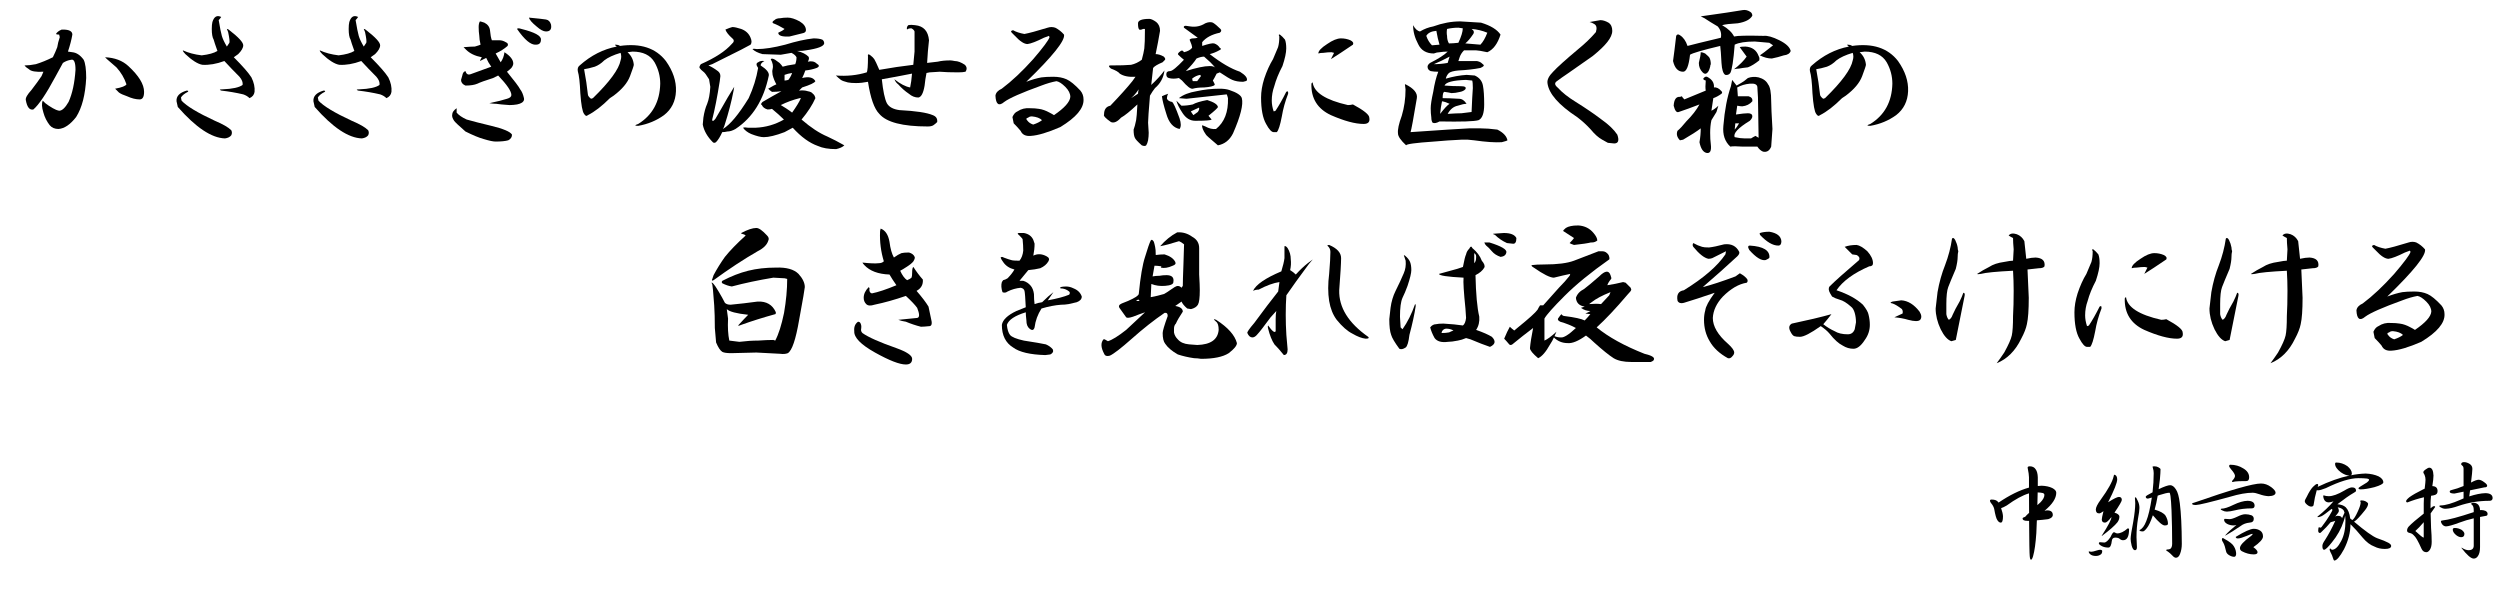
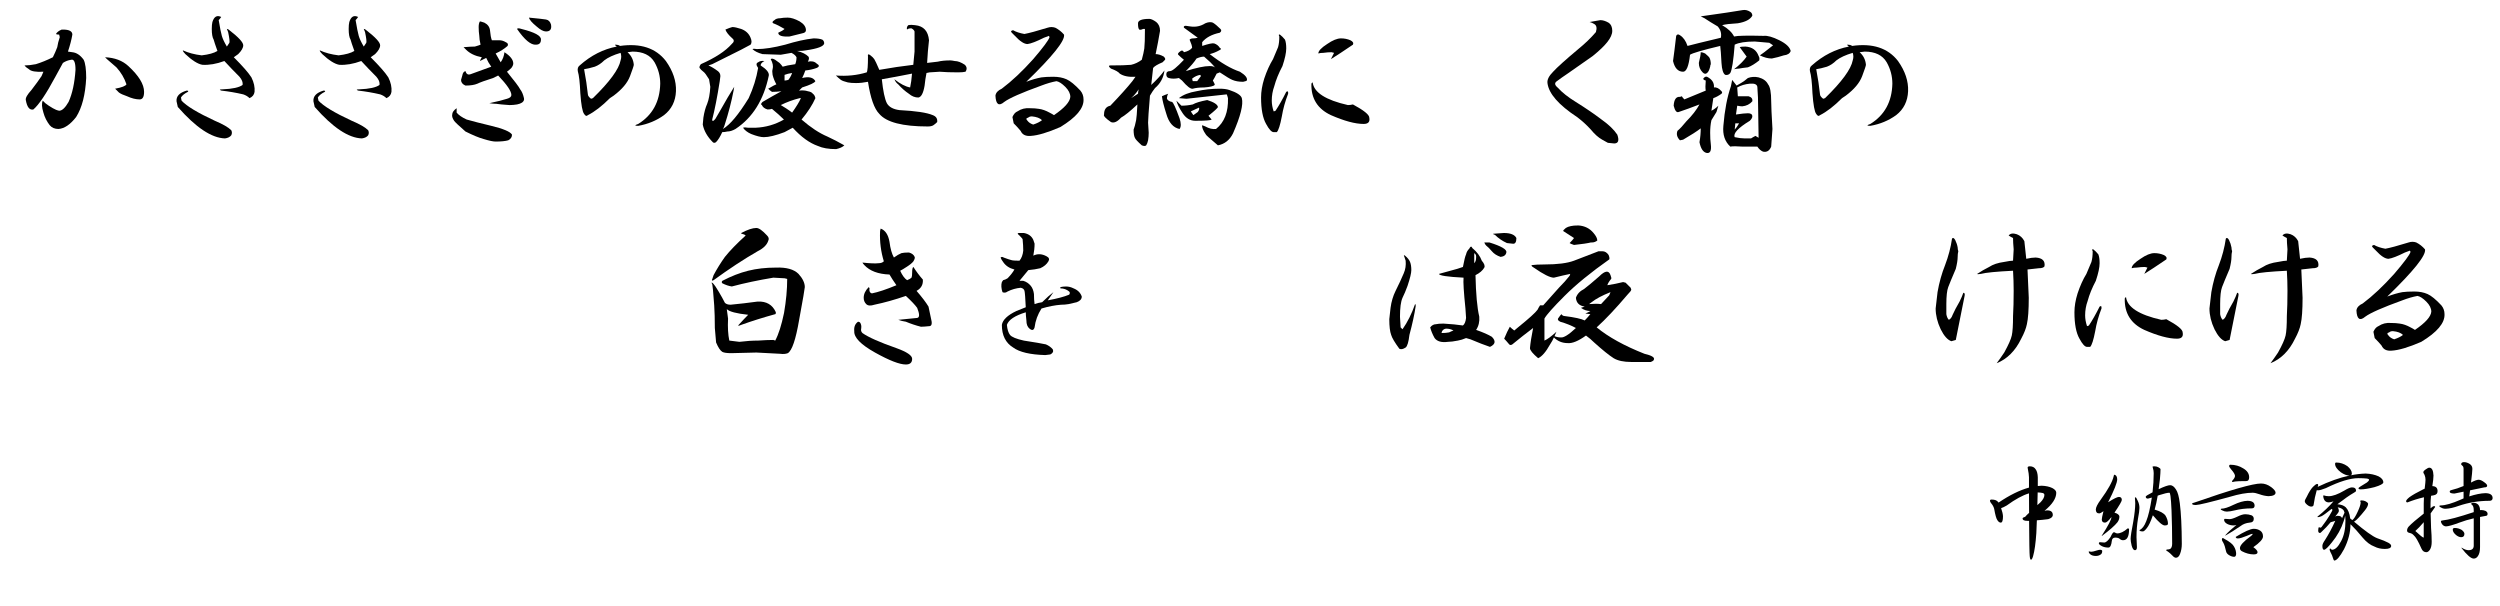
<svg xmlns="http://www.w3.org/2000/svg" version="1.1" id="レイヤー_1" x="0px" y="0px" width="558.787px" height="135.516px" viewBox="0 0 558.787 135.516" enable-background="new 0 0 558.787 135.516" xml:space="preserve">
  <g>
    <path d="M16.172,7.734c-0.189,1.125-0.517,2.391-0.984,3.797l0.984,0.141c0.936,0.095,1.78,0.657,2.531,1.688   c0.374,0.751,0.563,2.109,0.563,4.078c-0.189,3.751-0.938,6.658-2.25,8.719c-1.314,1.688-2.626,2.58-3.938,2.672   c-0.844,0-1.501-0.281-1.969-0.844c-0.657-0.844-1.125-1.78-1.406-2.813c-0.376-1.217-0.422-2.109-0.141-2.672l0.563,0.563   c0.468,0.376,1.03,0.751,1.688,1.125c0.468,0.281,0.936,0.47,1.406,0.563c0.655,0,1.358-0.655,2.109-1.969   c0.844-1.874,1.358-4.265,1.547-7.172c0-1.688-0.33-2.437-0.984-2.25c-0.657,0.095-1.266,0.33-1.828,0.703   c-0.563,1.033-1.125,2.063-1.688,3.094c-2.063,3.845-3.705,6.282-4.922,7.313c-0.844,0.189-1.406-0.514-1.688-2.109   c-0.095-0.468,0.327-1.217,1.266-2.25c0.936-1.217,1.688-2.25,2.25-3.094l0.422-0.984c-1.688,0.095-2.767-0.092-3.234-0.563   c-0.47-0.281-0.798-0.563-0.984-0.844c0.749,0,1.593-0.092,2.531-0.281c1.217-0.374,2.483-0.89,3.797-1.547   c0.374-0.749,0.703-1.499,0.984-2.25c0.092-0.655,0.281-1.406,0.563-2.25l-0.141-0.563c-0.376,0-0.611-0.046-0.703-0.141   c0.187-0.374,0.608-0.703,1.266-0.984h0.281C15.469,6.609,16.172,6.985,16.172,7.734z M28.688,14.766   c2.342,2.158,3.516,4.078,3.516,5.766c0,1.125-0.33,1.688-0.984,1.688c-0.844,0-1.782-0.233-2.813-0.703   c-0.844-0.281-1.455-0.563-1.828-0.844c-0.281-0.281-0.563-0.563-0.844-0.844c1.499-0.281,2.342-0.608,2.531-0.984   c-0.47-1.406-1.22-2.672-2.25-3.797c-1.22-1.03-1.923-1.639-2.109-1.828c-0.189-0.187-0.33-0.327-0.422-0.422   C25.64,12.892,27.374,13.548,28.688,14.766z" />
    <path d="M40.444,21.797l0.141,0.703c1.125,1.22,3.608,2.72,7.453,4.5c1.78,0.751,3,1.455,3.656,2.109   c0.187,0.376,0.187,0.751,0,1.125c-0.281,0.376-0.751,0.611-1.406,0.703c-3.001-0.092-6.517-2.437-10.547-7.031l-0.281-1.266   c-0.094-1.125,0.655-1.92,2.25-2.391c0.374,0,0.468,0.095,0.281,0.281C41.239,20.907,40.725,21.329,40.444,21.797z M49.584,8.016   c0.187,0.657,0.563,1.455,1.125,2.391l0.563-0.844c0.092-0.281,0-1.077-0.281-2.391l-0.281-0.703c0.187,0,0.374,0.095,0.563,0.281   c2.061,1.595,3.094,2.72,3.094,3.375c0,0.563-0.375,1.22-1.125,1.969c-0.375,0.281-0.703,0.517-0.984,0.703   c1.969,1.969,3.281,3.47,3.938,4.5c0.563,1.125,0.795,2.204,0.703,3.234c-0.094,0.657-0.47,1.125-1.125,1.406   c-0.375-0.374-0.844-0.655-1.406-0.844c-1.595-0.374-3.234-0.655-4.922-0.844c-0.47-0.187-0.375-0.281,0.281-0.281   c2.25-0.092,3.749-0.422,4.5-0.984c0.092-0.563-0.141-1.171-0.703-1.828c-1.219-1.217-2.344-2.391-3.375-3.516   c-1.782,0.657-3.423,0.938-4.922,0.844c-1.033-0.187-2.298-0.984-3.797-2.391c-0.375-0.374-0.563-0.655-0.563-0.844   c1.217,0.563,2.624,0.938,4.219,1.125c1.593-0.187,2.764-0.514,3.516-0.984c-0.47-1.312-0.751-2.155-0.844-2.531   c-0.281-0.468-0.422-1.266-0.422-2.391c0-0.655,0.046-1.171,0.141-1.547c0.374-1.217,1.031-1.593,1.969-1.125   c-0.189,0.281-0.375,0.517-0.563,0.703C49.163,6.188,49.396,7.361,49.584,8.016z" />
    <path d="M71.044,21.797l0.141,0.703c1.125,1.22,3.608,2.72,7.453,4.5c1.78,0.751,2.999,1.455,3.656,2.109   c0.187,0.376,0.187,0.751,0,1.125c-0.281,0.376-0.751,0.611-1.406,0.703c-3.001-0.092-6.517-2.437-10.547-7.031l-0.281-1.266   c-0.095-1.125,0.655-1.92,2.25-2.391c0.374,0,0.468,0.095,0.281,0.281C71.839,20.907,71.325,21.329,71.044,21.797z M80.185,8.016   c0.187,0.657,0.563,1.455,1.125,2.391l0.563-0.844c0.092-0.281,0-1.077-0.281-2.391L81.31,6.469c0.187,0,0.374,0.095,0.563,0.281   c2.061,1.595,3.094,2.72,3.094,3.375c0,0.563-0.376,1.22-1.125,1.969c-0.376,0.281-0.703,0.517-0.984,0.703   c1.969,1.969,3.28,3.47,3.938,4.5c0.563,1.125,0.795,2.204,0.703,3.234c-0.095,0.657-0.47,1.125-1.125,1.406   c-0.376-0.374-0.844-0.655-1.406-0.844c-1.595-0.374-3.234-0.655-4.922-0.844c-0.47-0.187-0.376-0.281,0.281-0.281   c2.25-0.092,3.749-0.422,4.5-0.984c0.092-0.563-0.141-1.171-0.703-1.828c-1.22-1.217-2.345-2.391-3.375-3.516   c-1.782,0.657-3.423,0.938-4.922,0.844c-1.033-0.187-2.298-0.984-3.797-2.391c-0.376-0.374-0.563-0.655-0.563-0.844   c1.217,0.563,2.624,0.938,4.219,1.125c1.593-0.187,2.764-0.514,3.516-0.984c-0.47-1.312-0.751-2.155-0.844-2.531   c-0.281-0.468-0.422-1.266-0.422-2.391c0-0.655,0.046-1.171,0.141-1.547c0.374-1.217,1.03-1.593,1.969-1.125   c-0.189,0.281-0.376,0.517-0.563,0.703C79.763,6.188,79.996,7.361,80.185,8.016z" />
    <path d="M104.315,26.719c1.312,0.376,3.14,0.844,5.484,1.406c2.718,0.657,4.265,1.314,4.641,1.969c0,0.563-0.281,0.984-0.844,1.266   c-0.657,0.187-1.595,0.281-2.813,0.281c-0.563,0-1.455-0.189-2.672-0.563c-1.033-0.281-2.391-0.844-4.078-1.688   c-1.501-1.312-2.345-2.109-2.531-2.391c-0.376-0.563-0.517-1.03-0.422-1.406c0-0.468,0.327-0.936,0.984-1.406   c0,0.376,0,0.703,0,0.984C102.533,25.734,103.283,26.251,104.315,26.719z M109.519,6.75c0.092,1.033,0.233,1.782,0.422,2.25   c0.281,0,0.844,0,1.688,0c0.468,0,0.936,0.141,1.406,0.422c0.468,0.189,0.608,0.47,0.422,0.844   c-0.751,0.657-1.642,1.22-2.672,1.688l1.125,1.969c0.468-0.655,0.749-1.406,0.844-2.25c1.312,0.844,1.969,1.688,1.969,2.531   c0,0.281-0.141,0.611-0.422,0.984c-0.281,0.281-0.611,0.563-0.984,0.844c1.688,2.063,2.672,3.375,2.953,3.938   c0.374,0.47,0.655,1.125,0.844,1.969c0.092,0.376-0.048,0.703-0.422,0.984c-0.281,0.189-0.657,0.33-1.125,0.422   c-0.563,0.095-1.125,0.141-1.688,0.141c-1.406-0.092-2.391-0.187-2.953-0.281c-0.47,0-0.984-0.046-1.547-0.141   c1.78-0.374,3.094-0.703,3.938-0.984c0.655-0.187,0.984-0.468,0.984-0.844c0-0.844-0.984-2.296-2.953-4.359l-1.125,0.563   c-1.782,0.563-2.953,0.984-3.516,1.266c-0.657,0.281-1.547,0.422-2.672,0.422c-0.657-0.281-0.984-0.703-0.984-1.266   c0.092-0.374,0.187-0.703,0.281-0.984c0.092-0.563,0.327-0.89,0.703-0.984c0.187,0.657,0.563,0.892,1.125,0.703l4.641-1.688   c-0.47-0.655-0.844-1.312-1.125-1.969c-0.376,0.189-0.844,0.422-1.406,0.703c0.092-0.281,0.233-0.563,0.422-0.844   c-1.501-0.281-2.672-0.844-3.516-1.688l-0.563-0.563c1.125-0.092,1.969-0.141,2.531-0.141c0.655-0.187,1.077-0.327,1.266-0.422   c-0.189-0.844-0.281-1.499-0.281-1.969c-0.095-0.655-0.141-1.312-0.141-1.969c0-0.563,0.092-0.984,0.281-1.266   c0.092,0,0.422,0.095,0.984,0.281C109.002,5.438,109.424,6.001,109.519,6.75z M120.909,8.859c0,0.751-0.376,1.125-1.125,1.125   c-1.125,0.095-2.531-1.077-4.219-3.516c0.092-0.187,0.422-0.187,0.984,0C119.549,7.22,121.001,8.016,120.909,8.859z M122.034,4.359   c0.563,0.095,0.936,0.47,1.125,1.125c0.187,1.033-0.189,1.547-1.125,1.547c-0.563,0-1.266-0.374-2.109-1.125   c-1.033-0.844-1.595-1.499-1.688-1.969C120.206,4.126,121.472,4.267,122.034,4.359z" />
    <path d="M148.837,13.641c1.593,2.25,2.342,4.5,2.25,6.75c-0.094,2.25-0.984,4.032-2.672,5.344c-1.688,1.22-3.61,2.017-5.766,2.391   c-0.844,0-0.844-0.141,0-0.422c3.186-1.969,4.828-4.968,4.922-9c0-1.688-0.422-3.28-1.266-4.781   c-0.938-1.593-2.58-2.391-4.922-2.391l-1.125,0.141c0.844,0.751,1.312,1.688,1.406,2.813c0,0.189-0.281,1.033-0.844,2.531   c-0.563,1.501-1.782,2.953-3.656,4.359l-0.844,0.563c-1.782,1.782-3.423,3.048-4.922,3.797c-0.281,0.281-0.563,0.189-0.844-0.281   c-0.375-0.468-0.657-2.015-0.844-4.641c-0.094-2.342-0.281-3.983-0.563-4.922c-0.094-0.563,0.046-0.984,0.422-1.266   c2.531-2.25,5.295-3.656,8.297-4.219c-0.189-0.092-0.33-0.233-0.422-0.422c0.563,0,0.936,0.095,1.125,0.281   C143.164,9.611,146.587,10.736,148.837,13.641z M135.056,13.5c-0.657,0.657-1.36,1.125-2.109,1.406   c-0.938,0.281-1.736,0.47-2.391,0.563c0.374,1.969,0.655,3.845,0.844,5.625c0,0.281,0.233,0.611,0.703,0.984l0.422-0.141   c3.749-3.656,5.812-6.469,6.188-8.438c0.187-0.563,0.187-1.125,0-1.688C137.117,12.283,135.9,12.845,135.056,13.5z" />
    <path d="M165.656,6.469c1.03,0.376,1.733,1.033,2.109,1.969c0.281,0.657,0.281,1.173,0,1.547l-2.109,1.125l-6.469,3.234   l-0.844,0.281c0.655,0.281,1.358,0.703,2.109,1.266c0.374,0.281,0.563,0.657,0.563,1.125l-0.141,1.125   c-0.563,3.564-1.125,6.423-1.688,8.578c0,0.47,0.233,0.422,0.703-0.141l0.984-1.688c1.312-2.342,2.391-4.17,3.234-5.484   l-0.141,0.844c-0.47,2.439-1.125,4.97-1.969,7.594c-0.095,0.376-0.235,0.703-0.422,0.984c1.593-0.936,3.516-3.234,5.766-6.891   c1.03-2.25,1.733-4.5,2.109-6.75c-0.47-0.655-0.47-1.077,0-1.266c0.374-0.281,0.844-0.374,1.406-0.281   c-0.563,0.281-0.844,0.611-0.844,0.984c1.312,0.844,1.921,1.595,1.828,2.25c-1.125,5.438-3.61,9.422-7.453,11.953   c-0.657,0.376-1.266,0.563-1.828,0.563c-0.376,0.095-0.751,0.141-1.125,0.141c-0.47,1.033-0.938,1.78-1.406,2.25   c-0.281,0.187-0.517,0.187-0.703,0c-1.22-1.217-1.969-2.531-2.25-3.938l0.141-1.547c0.187-1.217,0.468-2.25,0.844-3.094   c0.374-0.936,0.608-2.202,0.703-3.797l-0.281-1.688c-0.563-0.936-0.984-1.499-1.266-1.688c-0.376-0.281-0.657-0.563-0.844-0.844   c-0.095-0.187,0-0.468,0.281-0.844c3.186-1.406,5.484-2.905,6.891-4.5c0.563-0.468,0.608-0.89,0.141-1.266   c-0.844-0.749-1.36-1.406-1.547-1.969c0.655-0.281,1.171-0.468,1.547-0.563C164.155,6.047,164.813,6.188,165.656,6.469z    M183.797,8.859c0.281,0.189,0.422,0.47,0.422,0.844c-0.095,0.657-1.454,1.173-4.078,1.547c-0.376,0.095-1.032,0.141-1.969,0.141   c1.125,0.281,1.969,0.703,2.531,1.266c0.187,0.281,0.141,0.657-0.141,1.125c0.844-0.187,1.499-0.046,1.969,0.422   c0.655,0.376,0.655,0.703,0,0.984c-0.751,0.281-1.595,0.47-2.531,0.563c-0.188,0.563-0.422,1.125-0.703,1.688   c1.499-0.374,2.483-0.141,2.953,0.703c-0.188,0.376-1.173,0.844-2.953,1.406c-0.281,0.281-0.517,0.517-0.703,0.703   c0.749-0.092,1.406-0.046,1.969,0.141c0.563,0.095,0.937,0.281,1.125,0.563c0.281,0.189,0.468,0.517,0.563,0.984   c-0.657,1.501-1.688,3.094-3.094,4.781c2.062,1.782,3.983,3.048,5.766,3.797c1.218,0.563,2.483,1.217,3.797,1.969   c-0.376,0.374-0.984,0.655-1.828,0.844c-1.688,0-3.048-0.235-4.078-0.703c-1.876-0.657-3.751-2.015-5.625-4.078l-1.828,0.984   c-1.969,0.751-3.516,1.125-4.641,1.125c-0.657,0-1.595-0.233-2.813-0.703c-0.844-0.374-1.454-0.844-1.828-1.406   c0.281-0.092,0.655-0.092,1.125,0c0.468,0,1.03,0,1.688,0c2.25-0.092,4.359-0.703,6.328-1.828   c-0.751-0.749-1.642-1.547-2.672-2.391c-0.281,0.095-0.61,0.141-0.984,0.141c-0.657-0.187-1.079-0.514-1.266-0.984   c-0.281-0.092-0.235-0.327,0.141-0.703c1.593-0.936,2.999-1.733,4.219-2.391c-0.657,0.095-1.36,0.141-2.109,0.141   c-0.281-0.187-0.563-0.422-0.844-0.703c0.937-0.563,1.547-0.89,1.828-0.984c-0.376-0.655-0.657-1.358-0.844-2.109   c-0.095-0.563-0.095-0.984,0-1.266c0.187-0.655,0.046-1.406-0.422-2.25c0.187-0.187,0.515-0.141,0.984,0.141l0.984,0.703   c0.281,0.281,0.515,0.563,0.703,0.844l1.125-0.281c0.563-0.092,1.125-0.187,1.688-0.281c0.187-0.468,0.281-0.984,0.281-1.547   c-0.188-0.374-0.563-0.703-1.125-0.984l-2.391,0.422l-4.078-0.141c-1.032-0.281-1.782-0.655-2.25-1.125   c0.187-0.092,0.515-0.092,0.984,0c1.688,0,3.797-0.327,6.328-0.984c2.437-0.749,4.546-1.217,6.328-1.406   C182.672,8.578,183.327,8.673,183.797,8.859z M178.734,4.781c0.937,0.563,1.406,1.22,1.406,1.969c0,0.376-0.281,0.611-0.844,0.703   c-1.125,0.281-2.063,0.517-2.813,0.703c-1.688,0.095-2.531-0.187-2.531-0.844c0.655-0.281,1.125-0.563,1.406-0.844   c-0.938-0.563-1.782-0.984-2.531-1.266c-0.281-0.187-0.188-0.422,0.281-0.703c0.281-0.281,0.703-0.422,1.266-0.422   c0.468-0.092,1.03-0.141,1.688-0.141C176.812,3.938,177.702,4.219,178.734,4.781z M174.516,23.484   c0.937,0.563,1.593,0.984,1.969,1.266l0.563,0.422c0.937-1.312,1.593-2.391,1.969-3.234h-0.281   C177.233,22.313,175.827,22.83,174.516,23.484z M175.359,18c0.187,0,0.468-0.046,0.844-0.141c0.374-0.468,0.655-0.984,0.844-1.547   c-0.657,0.095-1.22,0.235-1.688,0.422V18z" />
    <path d="M207.646,9c-0.188,1.595-0.329,3.283-0.422,5.063c0.749-0.092,1.547-0.187,2.391-0.281   c0.749-0.187,1.688-0.281,2.813-0.281c0.187,0,0.515,0.048,0.984,0.141c0.655,0,1.406,0.281,2.25,0.844   c0.468,0.47,0.515,0.984,0.141,1.547c-0.376,0.095-0.938,0.141-1.688,0.141c-1.595,0-2.953-0.046-4.078-0.141l-2.25,0.141   l-0.703,0.141c-0.188,0.938-0.329,1.876-0.422,2.813c-0.281,1.688-0.751,2.58-1.406,2.672c-0.751,0-1.454-0.281-2.109-0.844   c-0.844-0.563-1.642-1.266-2.391-2.109c-0.376-0.281-0.657-0.655-0.844-1.125c1.312,1.033,2.483,1.642,3.516,1.828   c0.187-0.844,0.327-1.874,0.422-3.094c-2.345,0.47-4.595,0.892-6.75,1.266c0.281,2.626,0.655,4.408,1.125,5.344   c0.468,0.844,1.406,1.36,2.813,1.547c3.656,0.189,6.14,0.563,7.453,1.125c0.749,0.281,1.077,0.798,0.984,1.547   c-0.281,0.281-0.563,0.517-0.844,0.703c-0.281,0.189-0.703,0.281-1.266,0.281c-5.625,0-9.235-0.936-10.828-2.813   c-1.125-1.125-1.969-3.516-2.531-7.172c-0.938,0.189-1.828,0.281-2.672,0.281c-0.751,0-1.36-0.046-1.828-0.141   c-0.751-0.187-1.266-0.374-1.547-0.563c-0.376-0.281-0.751-0.608-1.125-0.984c2.437,0.189,4.733-0.046,6.891-0.703   c0.187-0.281,0.281-1.452,0.281-3.516c-0.095-0.563,0.093-0.655,0.563-0.281c0.374,0.281,0.655,0.563,0.844,0.844   c0.187,0.281,0.563,1.079,1.125,2.391c2.624-0.468,5.155-0.844,7.594-1.125c0.093-0.936,0.187-1.92,0.281-2.953v-4.5   c-0.095-0.281-0.329-0.514-0.703-0.703c-0.47,0-0.798,0.095-0.984,0.281c-0.095-0.374,0-0.703,0.281-0.984   c0.468-0.092,0.984-0.092,1.547,0C206.427,5.814,207.458,6.939,207.646,9z" />
    <path d="M235.856,6.188c0.749,0.376,1.406,0.892,1.969,1.547c0.281,1.314-2.531,4.83-8.438,10.547   c1.217-0.468,2.342-0.795,3.375-0.984c0.654-0.092,1.547-0.141,2.672-0.141s2.109,0.189,2.953,0.563   c0.844,0.376,1.874,1.22,3.094,2.531c0.468,0.563,0.703,1.22,0.703,1.969c0.092,1.969-1.642,4.032-5.203,6.188   c-2.813,1.22-5.017,1.876-6.609,1.969c-1.125,0.095-1.877-0.281-2.25-1.125c-0.376-0.468-0.893-1.03-1.547-1.688   c-0.095-0.563-0.189-1.03-0.281-1.406c0.281-0.655,0.654-1.077,1.125-1.266c0.844-0.563,1.779-0.795,2.813-0.703   c0.749,0,1.406,0.048,1.969,0.141c0.749,0.095,1.547,0.376,2.391,0.844c0.373,0.189,0.703,0.376,0.984,0.563   c2.342-1.593,3.562-2.953,3.656-4.078c0-0.749-0.376-1.499-1.125-2.25c-0.752-0.749-1.406-1.171-1.969-1.266   c-1.033,0.189-2.158,0.517-3.375,0.984c-4.408,1.595-7.172,2.813-8.297,3.656c-1.22,1.033-1.877,0.563-1.969-1.406   c0.092-0.655,0.563-1.171,1.406-1.547c2.25-1.688,4.592-3.889,7.031-6.609c2.25-2.624,3.467-4.265,3.656-4.922l-0.141-0.281   l-1.125,0.422c-1.688,0.844-2.907,1.314-3.656,1.406c-0.752,0-1.688-0.608-2.813-1.828l-0.703-0.703   c-0.281-0.281-0.189-0.468,0.281-0.563c0.654,0.376,1.498,0.657,2.531,0.844c1.03-0.187,2.764-0.655,5.203-1.406   C234.731,6.001,235.294,6.001,235.856,6.188z M229.669,27c0.281,0.376,0.703,0.657,1.266,0.844   c0.844-0.281,1.498-0.608,1.969-0.984c-0.471-0.468-1.22-0.749-2.25-0.844c-0.376,0-0.657,0.095-0.844,0.281   C229.339,26.392,229.293,26.626,229.669,27z" />
    <path d="M258.44,4.922c0.563,0.47,0.844,1.125,0.844,1.969c-0.281,1.688-0.611,3.423-0.984,5.203c0.563,0,1.171,0.189,1.828,0.563   c0.373,0.376,0.422,0.657,0.141,0.844l-0.422,0.422c-1.125,0.47-1.828,0.892-2.109,1.266l-0.422,3.797   c1.217-1.125,2.201-2.202,2.953-3.234c-0.189,1.595-0.893,2.907-2.109,3.938c-0.376,0.47-0.752,1.033-1.125,1.688   c-0.281,3.375-0.422,5.392-0.422,6.047l0.141,2.25c0,0.563-0.049,1.125-0.141,1.688c-0.095,0.468-0.235,0.844-0.422,1.125   c-0.189,0.187-0.517,0.187-0.984,0c-0.938-0.844-1.455-1.406-1.547-1.688c-0.189-0.374-0.281-0.984-0.281-1.828   c0.187-0.468,0.373-1.171,0.563-2.109c0.092-0.468,0.187-1.639,0.281-3.516c-1.596,1.501-2.813,2.485-3.656,2.953   c-0.844,0.938-1.596,1.266-2.25,0.984c-1.22-0.844-1.736-1.406-1.547-1.688c0-1.125,0.468-1.78,1.406-1.969   c2.155-2.25,3.797-4.078,4.922-5.484l0.703-0.984c-1.501,0.095-2.672-0.141-3.516-0.703c-0.281-0.374-0.938-0.749-1.969-1.125   c-0.471-0.374-0.563-0.608-0.281-0.703c2.25,0,3.843-0.046,4.781-0.141c0.844-0.187,1.639-0.563,2.391-1.125   c0.281-1.03,0.468-1.874,0.563-2.531c0.092-0.749,0.141-2.202,0.141-4.359h-0.422c-0.376,0.189-0.657,0.235-0.844,0.141   c-0.189-0.187-0.281-0.608-0.281-1.266c-0.095-0.749,0.749-1.125,2.531-1.125C257.267,4.219,257.783,4.454,258.44,4.922z    M254.503,19.969c-0.471,0.751-1.033,1.406-1.688,1.969l1.547-0.984C254.362,20.767,254.408,20.439,254.503,19.969z    M261.956,22.781c0.281,0.095,0.844,1.314,1.688,3.656c0.373,1.125,0.373,1.923,0,2.391c-1.406-0.281-2.391-1.406-2.953-3.375   c-0.563-1.78-0.893-3.094-0.984-3.938c0.373-0.187,0.844-0.374,1.406-0.563c-0.189,0.281-0.281,0.657-0.281,1.125   C261.018,22.454,261.394,22.689,261.956,22.781z M272.784,6.469c0.281,0.281,0.232,0.563-0.141,0.844   c-1.782,0.376-3.094,1.079-3.938,2.109v0.844c1.406-0.468,2.296-0.655,2.672-0.563c0.563,0.189,0.984,0.517,1.266,0.984   c0.373,0.189,0.327,0.376-0.141,0.563c-0.657,0.376-1.36,0.657-2.109,0.844c2.531,1.969,4.781,3.283,6.75,3.938   c1.217,0.751,1.733,1.406,1.547,1.969c-0.095,0.095-0.376,0.189-0.844,0.281c-0.938,0-1.736-0.141-2.391-0.422   c-0.471-0.187-1.406-0.749-2.813-1.688l-0.703,0.281c-0.376,0.751-0.657,1.266-0.844,1.547c0.281,0.47,0.422,0.798,0.422,0.984   c-0.281,0.281-1.079,0.47-2.391,0.563c-1.033,0-1.877,0.095-2.531,0.281c-0.471,0.095-1.266-0.514-2.391-1.828l-0.703-0.563   c-0.844,0.189-1.596,0.189-2.25,0c-0.376-0.092-0.563-0.374-0.563-0.844c0-0.468,0.281-0.703,0.844-0.703   c0.468,0,1.498-0.844,3.094-2.531c-0.471-0.374-0.893-0.749-1.266-1.125c-0.189-0.187,0-0.468,0.563-0.844   c0.281-0.187,0.514-0.092,0.703,0.281c0.844-0.187,1.452-0.514,1.828-0.984c0-0.374-0.189-0.984-0.563-1.828   c0.187-0.187,0.468-0.281,0.844-0.281c0.281,0,0.608-0.046,0.984-0.141c-1.125-0.844-2.158-1.593-3.094-2.25   c-0.095-0.281,0.046-0.422,0.422-0.422l0.984,0.141c1.217,0.189,2.342-0.046,3.375-0.703c0.654-0.281,1.217-0.327,1.688-0.141   C271.564,5.344,272.127,5.814,272.784,6.469z M272.222,23.906c0,0.189-0.703,0.844-2.109,1.969l0.703,0.844   c-0.189,0.189-1.406,0.281-3.656,0.281c-1.125,0-2.063-0.563-2.813-1.688c-0.752-1.125-1.22-2.061-1.406-2.813l1.125,1.125   c0.844,0,1.688-0.092,2.531-0.281c0.654-0.374,1.733-0.703,3.234-0.984C271.329,22.83,272.127,23.344,272.222,23.906z    M274.753,20.109c1.688,0.563,2.623,1.173,2.813,1.828c0.373,1.406-0.281,4.032-1.969,7.875c-0.752,1.499-1.877,2.391-3.375,2.672   c-1.782-1.501-2.672-2.296-2.672-2.391c-0.657-0.936-0.938-1.639-0.844-2.109l0.703,0.281c0.844,0.47,1.639,0.657,2.391,0.563   c1.874-1.499,2.764-3.797,2.672-6.891c-0.095-0.374-0.189-0.655-0.281-0.844c-3.375,0.376-6.377,0.703-9,0.984l-1.688-0.141   c0.936-0.749,2.25-1.266,3.938-1.547c1.688-0.374,3.421-0.563,5.203-0.563C273.487,19.828,274.19,19.923,274.753,20.109z    M265.05,15.891c2.342-0.749,4.124-1.125,5.344-1.125c0.654,0,1.076,0.141,1.266,0.422c-0.189-0.281-0.563-0.703-1.125-1.266   l-1.406-1.266c-0.471,0-1.033,0.141-1.688,0.422C266.97,13.83,266.175,14.766,265.05,15.891z M266.175,24.891   c0.092,0.189,0.281,0.47,0.563,0.844l0.984-0.703c0.281-0.374,0.373-0.703,0.281-0.984   C267.44,24.328,266.829,24.609,266.175,24.891z M266.456,17.578l0.141,0.563h0.984l0.844-1.125l-0.141-0.281   C267.627,16.829,267.019,17.11,266.456,17.578z" />
    <path d="M287.213,8.859c0.187,0.47,0.281,1.125,0.281,1.969c0,0.938-0.281,2.25-0.844,3.938c-0.844,1.595-1.454,3.094-1.828,4.5   c-0.376,1.033-0.563,2.109-0.563,3.234c0,0.751,0.141,1.547,0.422,2.391c0.093,0,0.233-0.046,0.422-0.141   c0.749-1.125,1.547-2.531,2.391-4.219c0.281-0.187,0.422-0.141,0.422,0.141v0.281c-0.657,1.688-1.125,3.375-1.406,5.063   c-0.376,1.969-0.751,3.142-1.125,3.516h-0.703c-0.47,0-1.032-0.608-1.688-1.828c-0.751-1.312-1.125-3.28-1.125-5.906   c0-1.312,0.233-2.718,0.703-4.219c0.563-1.688,1.218-3.14,1.969-4.359c0.563-1.312,0.937-2.202,1.125-2.672   c0.187-0.655,0.281-1.452,0.281-2.391c-0.188-0.374-0.141-0.514,0.141-0.422C286.462,8.016,286.837,8.392,287.213,8.859z    M301.275,23.484c0.374,0,0.749-0.046,1.125-0.141c2.437,1.314,3.656,2.298,3.656,2.953c0.187,0.938-0.235,1.406-1.266,1.406   c-1.876,0-4.313-0.655-7.313-1.969c-3.001-1.406-4.454-3.749-4.359-7.031c0.093-0.187,0.187-0.281,0.281-0.281   C293.682,20.672,296.306,22.359,301.275,23.484z M301.838,9c0.563,0.281,0.749,0.611,0.563,0.984   c-2.063,1.406-3.704,2.485-4.922,3.234l0.703-1.406l-0.563-0.141c-0.563,0-1.173,0.048-1.828,0.141   c-0.47,0-0.844,0.048-1.125,0.141c0-0.563,0.655-1.266,1.969-2.109c1.218-0.844,2.25-1.266,3.094-1.266   C300.478,8.578,301.181,8.719,301.838,9z" />
-     <path d="M314.156,18.844c1.874,0.938,2.718,1.969,2.531,3.094c-0.751,4.5-1.22,7.031-1.406,7.594   c6.75-0.468,11.109-0.749,13.078-0.844h2.531c1.125,0,2.391,0.095,3.797,0.281c1.312,0.657,2.062,1.455,2.25,2.391   c-0.095,0.092-0.517,0.233-1.266,0.422c-1.501,0.092-3.563-0.048-6.188-0.422c-0.751-0.095-1.22-0.141-1.406-0.141h-1.406   c-2.063,0.092-4.126,0.233-6.188,0.422c-4.126,0.281-6.188,0.563-6.188,0.844c-1.22-1.125-1.828-2.015-1.828-2.672   c-0.095-0.844,0.187-2.155,0.844-3.938c0.563-1.874,0.844-3.843,0.844-5.906l-0.141-1.125H314.156z M331.031,5.063   c2.155,0.657,3.608,1.547,4.359,2.672c-0.657,2.063-1.642,3.375-2.953,3.938c-1.313-0.281-2.157-0.422-2.531-0.422h-2.672   c-0.47,0.47-0.798,0.984-0.984,1.547l-0.281,0.844h4.078c0.093,0,0.281,0.048,0.563,0.141c0.281,0.095,0.608,0.33,0.984,0.703   c0.187,0.189-0.048,0.422-0.703,0.703c-1.406,0.281-3.048,0.47-4.922,0.563c-1.032,0.095-1.735,0.281-2.109,0.563   c-0.376,0.376-0.61,0.798-0.703,1.266c1.593-0.468,3.14-0.749,4.641-0.844l1.828,0.141c1.03,0.47,1.64,1.22,1.828,2.25   c0.187,0.938,0.281,2.345,0.281,4.219c0,1.969-0.422,3.142-1.266,3.516c-0.938,0.281-3.845,0.376-8.719,0.281   c-0.657,0.376-1.173,0.47-1.547,0.281c-0.188-0.281-0.281-0.655-0.281-1.125c-0.095-0.655-0.141-1.358-0.141-2.109   c0-0.749,0.187-1.969,0.563-3.656c0.281-1.78,0.655-3.28,1.125-4.5c-0.657,0-1.22-0.046-1.688-0.141   c-0.47-0.187-0.703-0.514-0.703-0.984c0-0.281,0.187-0.563,0.563-0.844c1.874-0.936,3.187-1.78,3.938-2.531   c-0.657,0-1.266,0.048-1.828,0.141c-0.376,0-0.798,0.095-1.266,0.281c-1.688,0-2.86-0.703-3.516-2.109   c-0.751-1.406-1.125-2.813-1.125-4.219c0.468,0.844,0.984,1.314,1.547,1.406c0.937-0.563,1.921-0.936,2.953-1.125   c2.062-0.749,4.078-1.125,6.047-1.125C327.797,4.876,329.344,4.97,331.031,5.063z M318.797,8.016   c0.281,0.844,0.703,1.547,1.266,2.109l1.688-0.141c-0.281-0.936-0.517-1.969-0.703-3.094   C319.922,6.985,319.171,7.361,318.797,8.016z M320.484,14.344c1.03,0,2.062-0.092,3.094-0.281L324,12.656   C322.78,13.313,321.609,13.876,320.484,14.344z M321.891,25.453c0.937-1.217,1.64-1.969,2.109-2.25   c-0.563-0.281-1.125-0.468-1.688-0.563C322.124,23.484,321.983,24.423,321.891,25.453z M322.875,19.125   c1.218,0.095,2.437,0.141,3.656,0.141c0.937,0,1.266,0.235,0.984,0.703c-0.281,0.281-0.657,0.47-1.125,0.563   c-0.751,0.189-1.406,0.281-1.969,0.281c-0.376-0.092-0.892-0.187-1.547-0.281c-0.281,0-0.422,0.47-0.422,1.406   c0.937,0,2.155,0.048,3.656,0.141c0.655,0,1.218,0.376,1.688,1.125c-0.47,0-1.125,0.141-1.969,0.422   c-0.938,0.189-1.688,0.798-2.25,1.828c1.406-0.092,2.437-0.141,3.094-0.141c0.844-0.092,1.593-0.187,2.25-0.281   c0.093-2.342,0.187-4.124,0.281-5.344c0-0.844-0.048-1.406-0.141-1.688l-1.406-0.141C324.749,17.954,323.156,18.376,322.875,19.125   z M323.438,6.469c-0.095,0.563-0.095,1.079,0,1.547c0,0.657,0.141,1.22,0.422,1.688c0.563,0,1.266-0.046,2.109-0.141   c0.655-1.406,0.984-2.483,0.984-3.234l-0.984-0.141C325.125,6.188,324.281,6.282,323.438,6.469z M328.922,6.469   c0.563,0.376,0.655,0.798,0.281,1.266c-0.563,0.844-1.125,1.501-1.688,1.969c1.125,0.095,2.25,0.189,3.375,0.281   c0.563-0.563,1.077-1.452,1.547-2.672C331.313,6.845,330.14,6.563,328.922,6.469z" />
    <path d="M359.521,5.063c0.563,0.376,0.844,0.984,0.844,1.828c0,0.751-0.376,1.595-1.125,2.531   c-0.657,0.844-1.735,1.876-3.234,3.094c-2.25,1.595-4.126,2.907-5.625,3.938c-0.844,0.563-1.642,1.125-2.391,1.688   c-0.563,0.376-0.517,0.844,0.141,1.406c1.03,1.125,2.391,2.204,4.078,3.234c2.25,1.406,4.171,2.72,5.766,3.938   c1.593,1.125,2.765,2.25,3.516,3.375c0.468,1.312,0.233,1.969-0.703,1.969l-1.406-0.141l-1.266-0.703   c-0.844-0.468-1.688-1.217-2.531-2.25c-0.938-1.03-1.969-1.969-3.094-2.813c-4.126-2.718-6.328-5.249-6.609-7.594   c-0.095-0.749,0.327-1.593,1.266-2.531c0.844-0.936,2.718-2.624,5.625-5.063c1.499-1.217,2.813-2.483,3.938-3.797   c0.281-0.936,0.141-1.547-0.422-1.828c-0.281-0.187-0.61-0.327-0.984-0.422l2.391-0.422C358.256,4.5,358.864,4.689,359.521,5.063z" />
    <path d="M391.247,2.672c0.281,0.189,0.422,0.47,0.422,0.844c-0.471,0.844-1.547,1.406-3.234,1.688   c-1.688,0.095-2.861,0.235-3.516,0.422c1.312,0.751,2.201,1.595,2.672,2.531c0.749-0.187,2.953-0.233,6.609-0.141   c0.844-0.092,2.015,0.235,3.516,0.984c1.498,0.751,2.342,1.547,2.531,2.391c-0.189,0.563-0.703,0.892-1.547,0.984   c-0.844,0.281-1.736,0.517-2.672,0.703c-0.844,0-1.736-0.233-2.672-0.703c0.373-0.281,0.703-0.514,0.984-0.703   c0.936-0.749,1.593-1.266,1.969-1.547c-0.281-0.187-0.563-0.374-0.844-0.563l-3.234-0.281c-2.063,0-3.564,0.235-4.5,0.703   c-0.281,3.564-0.611,5.673-0.984,6.328c-0.281,0.376-0.657,0.517-1.125,0.422c-0.471-0.281-0.752-1.171-0.844-2.672   c-0.095-1.874-0.189-3.14-0.281-3.797c-3.938,0.938-6.188,1.595-6.75,1.969c-0.281,2.531-0.798,3.797-1.547,3.797   c-1.125,0-1.877-0.795-2.25-2.391c0.187-1.312,0.422-3.186,0.703-5.625c0.187-0.374,0.468-0.422,0.844-0.141   c0.749,0.47,1.312,1.266,1.688,2.391c1.03-0.281,3.516-0.89,7.453-1.828c0.187-0.936-0.049-1.78-0.703-2.531   c-1.125-0.655-2.109-1.266-2.953-1.828c-0.189-0.092-0.471-0.233-0.844-0.422c4.687-0.655,7.826-1.125,9.422-1.406   C390.122,2.158,390.685,2.298,391.247,2.672z M383.091,19.547c0.563-0.092,1.125,0.189,1.688,0.844   c0.187,0.189,0.187,0.376,0,0.563c-0.657,0.47-1.266,0.798-1.828,0.984l-0.422,2.813c0.563-0.281,1.076-0.655,1.547-1.125   l-0.422,1.406c-0.563,0.938-0.938,1.547-1.125,1.828c-0.189,0.844-0.281,1.782-0.281,2.813c0,1.033,0.046,1.874,0.141,2.531   c0.187,1.499-0.141,2.155-0.984,1.969c-0.752-0.189-1.266-0.984-1.547-2.391c0.187-1.03,0.281-2.061,0.281-3.094   c-0.844,0.657-2.158,1.501-3.938,2.531l-0.703,0.141c-0.657-0.655-0.844-1.358-0.563-2.109c0.563-0.468,1.217-1.171,1.969-2.109   c1.312-1.312,2.296-2.577,2.953-3.797c-1.688,0.657-3.234,1.22-4.641,1.688c-0.471,0.189-0.844-0.281-1.125-1.406   c0.092-1.406,0.563-2.061,1.406-1.969l0.422-0.141c0.092,0.189,0.281,0.422,0.563,0.703l4.781-1.969   c-0.095-0.468-0.095-1.217,0-2.25c-0.376-0.092-0.563-0.233-0.563-0.422c0.281-0.374,0.563-0.514,0.844-0.422   C382.669,17.719,383.183,18.517,383.091,19.547z M382.106,12.938c0.187,0.376,0.281,0.844,0.281,1.406   c-0.095,0.189-0.141,0.376-0.141,0.563c-0.189,0.751-0.422,1.22-0.703,1.406c-0.281,0.281-0.611,0.235-0.984-0.141   c-0.563-0.563-0.844-1.266-0.844-2.109c0.281-1.125,0.422-1.92,0.422-2.391c0.281,0,0.608,0.095,0.984,0.281   C381.685,12.423,382.012,12.751,382.106,12.938z M395.185,18.844c0.468,0.563,0.703,1.828,0.703,3.797   c0,0.938,0.092,3.001,0.281,6.188l-0.281,3.938c-0.376,0.936-0.984,1.312-1.828,1.125c-0.471-0.189-0.893-0.563-1.266-1.125h-3.375   c-1.22-0.095-2.109-0.095-2.672,0c-1.22-1.125-1.736-2.672-1.547-4.641c0.281-3.467,0.844-6.42,1.688-8.859l0.281-1.406   l0.984,1.266l0.984-0.563c0.373-0.187,0.89-0.563,1.547-1.125c0.749-0.281,1.547-0.327,2.391-0.141   C394.105,17.578,394.809,18.095,395.185,18.844z M393.075,12.516c0.187,0.281,0.232,0.611,0.141,0.984   c-0.938,0.751-1.782,1.266-2.531,1.547c-0.844,0.095-1.501,0.189-1.969,0.281c-0.281,0-0.657,0.048-1.125,0.141   c1.217-0.936,2.155-1.874,2.813-2.813l-1.547-2.109c0.187-0.092,0.608-0.141,1.266-0.141   C391.62,10.501,392.604,11.204,393.075,12.516z M388.294,19.547l0.141,1.969h2.391c0.654,0.189,0.936,0.563,0.844,1.125   c-0.563,0.657-1.314,1.033-2.25,1.125c-0.281,0-0.657-0.046-1.125-0.141l-0.281,1.969c1.217-0.187,2.109-0.281,2.672-0.281   c0.654,0,0.984,0.235,0.984,0.703c0,0.281-0.189,0.611-0.563,0.984c-2.626,1.595-3.751,2.813-3.375,3.656   c0.844,0.189,1.593,0.281,2.25,0.281h1.406c0.281-0.187,0.608-0.374,0.984-0.563l0.703,0.422l-0.141-9l-0.141-2.391   c-0.095-0.563-0.657-0.795-1.688-0.703C390.073,18.798,389.138,19.079,388.294,19.547z M387.731,28.969   c0.281-0.281,0.608-0.749,0.984-1.406c-0.281,0-0.563,0-0.844,0L387.731,28.969z" />
    <path d="M424.237,13.641c1.593,2.25,2.342,4.5,2.25,6.75c-0.095,2.25-0.984,4.032-2.672,5.344c-1.688,1.22-3.61,2.017-5.766,2.391   c-0.844,0-0.844-0.141,0-0.422c3.186-1.969,4.827-4.968,4.922-9c0-1.688-0.422-3.28-1.266-4.781   c-0.938-1.593-2.58-2.391-4.922-2.391l-1.125,0.141c0.844,0.751,1.312,1.688,1.406,2.813c0,0.189-0.281,1.033-0.844,2.531   c-0.563,1.501-1.782,2.953-3.656,4.359l-0.844,0.563c-1.782,1.782-3.424,3.048-4.922,3.797c-0.281,0.281-0.563,0.189-0.844-0.281   c-0.376-0.468-0.657-2.015-0.844-4.641c-0.095-2.342-0.281-3.983-0.563-4.922c-0.095-0.563,0.046-0.984,0.422-1.266   c2.531-2.25,5.295-3.656,8.297-4.219c-0.189-0.092-0.33-0.233-0.422-0.422c0.563,0,0.936,0.095,1.125,0.281   C418.563,9.611,421.987,10.736,424.237,13.641z M410.456,13.5c-0.657,0.657-1.36,1.125-2.109,1.406   c-0.938,0.281-1.736,0.47-2.391,0.563c0.373,1.969,0.654,3.845,0.844,5.625c0,0.281,0.232,0.611,0.703,0.984l0.422-0.141   c3.748-3.656,5.812-6.469,6.188-8.438c0.187-0.563,0.187-1.125,0-1.688C412.517,12.283,411.3,12.845,410.456,13.5z" />
    <path d="M178.481,61.219c0.936,1.033,1.406,2.017,1.406,2.953c0,0.281-0.422,2.72-1.266,7.313   c-0.752,4.408-1.596,6.891-2.531,7.453c-0.471,0.187-1.033,0.233-1.688,0.141l-5.344-0.281l-5.625,0.141   c-0.938,0-1.595-0.092-1.969-0.281c-0.47-0.281-0.938-0.984-1.406-2.109l-0.281-3.234c0-1.969-0.048-3.656-0.141-5.063   c-0.095-1.406-0.189-2.577-0.281-3.516l-0.141-1.125c-0.281-0.563-0.189-0.608,0.281-0.141c0.187,0.189,0.563,0.751,1.125,1.688   c0.563,0.938,1.03,1.782,1.406,2.531c0.281,0.281,0.703,0.422,1.266,0.422c1.969-0.187,3.983-0.422,6.047-0.703   c1.969-0.092,3.326,0.703,4.078,2.391c0,0.281-0.049,0.422-0.141,0.422c-2.721,0.751-5.252,1.547-7.594,2.391   c-0.376,0.189-0.611,0.235-0.703,0.141c0.936-1.03,1.688-1.828,2.25-2.391c-2.626-0.281-4.219-0.703-4.781-1.266l0.281,2.109   c-0.095,1.969,0,3.61,0.281,4.922l2.25,0.281c1.498-0.187,2.904-0.281,4.219-0.281c1.312-0.092,2.437-0.141,3.375-0.141   l0.422,0.141c0.749-1.406,1.406-3.467,1.969-6.188c0.468-2.718,0.703-5.249,0.703-7.594l-0.563-0.141l-2.531-0.141   c-3.375,0.563-6.469,1.22-9.281,1.969c-0.657-0.092-1.36-0.327-2.109-0.703c-0.189-0.187-0.189-0.374,0-0.563   c1.969-1.03,3.889-1.78,5.766-2.25c1.874-0.468,3.938-0.703,6.188-0.703C175.761,59.72,177.448,60.188,178.481,61.219z    M171.45,52.641c0.373,0.376,0.468,0.751,0.281,1.125c-0.281,0.938-1.079,1.736-2.391,2.391c-3.094,1.782-6.376,3.938-9.844,6.469   c-0.376,0.189-0.47,0.095-0.281-0.281l0.281-0.844c0.749-1.406,1.593-2.764,2.531-4.078c1.125-1.406,2.672-2.999,4.641-4.781   c-0.189-0.187-0.517-0.327-0.984-0.422v-0.141c1.406-0.749,2.531-1.125,3.375-1.125C169.622,50.953,170.417,51.516,171.45,52.641z" />
    <path d="M192.487,73.453c-0.095,0.376,0,0.703,0.281,0.984c1.312,0.938,3.843,2.063,7.594,3.375   c2.342,0.844,3.516,1.639,3.516,2.391c0,0.844-0.471,1.266-1.406,1.266c-1.406,0-3.705-0.892-6.891-2.672   c-3.188-1.78-4.735-3.375-4.641-4.781c-0.095-0.936,0.187-1.639,0.844-2.109c0.092,0,0.232,0.048,0.422,0.141   C192.487,72.423,192.579,72.891,192.487,73.453z M198.815,54.047c0.187,1.501,0.514,2.672,0.984,3.516   c0.654-0.468,1.217-0.795,1.688-0.984c0.373-0.092,0.936-0.141,1.688-0.141c0.654,0.189,1.076,0.517,1.266,0.984   c0.092,0.189,0,0.517-0.281,0.984c-0.281,0.376-0.798,0.798-1.547,1.266c-0.563,0.376-1.033,0.657-1.406,0.844   c0.468,1.033,0.984,1.736,1.547,2.109c0.468-0.187,0.795-0.374,0.984-0.563c0.092-0.187,0.141-0.563,0.141-1.125   c0-0.749,0.092-1.171,0.281-1.266c0.654,1.033,1.357,1.969,2.109,2.813c0.092,1.125-0.376,1.969-1.406,2.531   c1.217,1.406,2.109,2.58,2.672,3.516c0.281,1.314,0.468,2.204,0.563,2.672c0.281,1.033,0.187,1.595-0.281,1.688   c-0.938,0.095-1.596,0.141-1.969,0.141c-1.125-0.281-2.25-0.655-3.375-1.125c-0.657-0.092-1.22-0.233-1.688-0.422   c1.688-0.187,3.094-0.327,4.219-0.422c0.563-0.092,0.563-0.844,0-2.25c-0.471-0.655-1.314-1.547-2.531-2.672   c-2.439,0.844-4.781,1.501-7.031,1.969c-0.844,0.281-1.455,0.235-1.828-0.141c-0.376-0.374-0.563-0.844-0.563-1.406   c0-0.844,0.373-1.639,1.125-2.391c0.187,0.189,0.232,0.376,0.141,0.563c0,0.47,0.187,0.751,0.563,0.844   c1.406-0.281,3.234-0.89,5.484-1.828c-0.657-0.936-1.174-1.733-1.547-2.391c-2.531-0.092-4.408-0.795-5.625-2.109   c-0.189-0.187-0.33-0.374-0.422-0.563c1.688,0.189,2.904,0.235,3.656,0.141c0.468,0,0.844-0.141,1.125-0.422   c-0.657-2.155-0.938-4.359-0.844-6.609c0-0.187,0.046-0.422,0.141-0.703C197.877,51.47,198.534,52.454,198.815,54.047z" />
    <path d="M228.854,52.078c1.03,0.189,1.733,0.703,2.109,1.547l0.281,0.844c0,0.844-0.095,1.736-0.281,2.672   c0.937-0.468,1.921-0.422,2.953,0.141c0.563,0.281,0.703,0.657,0.422,1.125c-0.376,0.657-0.984,1.173-1.828,1.547   c-0.751,0.189-1.642,0.33-2.672,0.422c-0.47,0.563-1.125,1.36-1.969,2.391c0.374,0,0.655,0,0.844,0   c0.655,0.189,1.218,0.563,1.688,1.125c0.374,0.47,0.608,1.079,0.703,1.828c0,0.844,0.046,1.595,0.141,2.25   c0.468-0.187,1.03-0.327,1.688-0.422c0.937-0.936,1.78-1.688,2.531-2.25l-1.266,1.828c2.062-0.374,3.656-0.795,4.781-1.266   c0.187-0.281,0.187-0.514,0-0.703c-0.563-0.468-1.22-0.703-1.969-0.703v-0.281c0.374-0.092,0.796-0.141,1.266-0.141   c0.563,0,1.125,0.141,1.688,0.422c0.937,0.376,1.547,0.984,1.828,1.828c0,0.563-0.376,0.984-1.125,1.266   c-0.751,0.189-1.36,0.33-1.828,0.422c-0.563,0.095-1.125,0.141-1.688,0.141c-1.313,0.095-2.767,0.376-4.359,0.844   c-0.844,1.314-1.36,2.72-1.547,4.219c-0.188,0.657-0.563,0.751-1.125,0.281c-0.47-0.374-0.703-0.984-0.703-1.828   c-0.095-0.844-0.141-1.452-0.141-1.828c-2.438,0.751-3.845,1.688-4.219,2.813c0.093,1.033,0.327,1.782,0.703,2.25   c0.374,0.47,1.406,0.892,3.094,1.266c2.437,0.376,4.078,0.657,4.922,0.844c0.655,0.281,1.171,0.657,1.547,1.125   c0.187,0.47,0,0.844-0.563,1.125l-1.125,0.141c-3.375-0.095-5.766-0.655-7.172-1.688c-1.688-1.03-2.531-2.718-2.531-5.063   c0.187-1.125,1.266-2.155,3.234-3.094c0.655-0.281,1.358-0.563,2.109-0.844c-0.095-2.061-0.188-3.28-0.281-3.656   c-0.095-0.374-0.376-0.608-0.844-0.703c-1.032,0.095-2.017,0.376-2.953,0.844c-0.376,0.281-0.751,0.33-1.125,0.141   c-0.281-0.844-0.329-1.593-0.141-2.25l0.281-0.422c0.374-0.092,0.703-0.233,0.984-0.422c0.655-0.655,1.171-1.312,1.547-1.969   c-1.125-0.281-1.969-0.844-2.531-1.688c-0.281-0.374-0.47-0.703-0.563-0.984c0.187-0.187,0.422-0.187,0.703,0   c0.749,0.281,1.312,0.47,1.688,0.563c0.281,0.095,0.89,0.141,1.828,0.141c0.468-0.563,0.749-1.312,0.844-2.25   c0-0.749-0.048-1.593-0.141-2.531c0-0.092-0.235-0.374-0.703-0.844c-0.47-0.374-0.517-0.563-0.141-0.563H228.854z" />
-     <path d="M266.484,52.922c1.03,0.563,1.547,1.406,1.547,2.531v5.906c0.093,1.595,0.141,2.767,0.141,3.516   c0,1.688-0.141,2.767-0.422,3.234c-0.281,0.47-0.798,0.798-1.547,0.984l-0.844-0.141c-0.657-0.563-1.079-1.077-1.266-1.547   l-1.406,0.984c1.125,0.189,1.688,0.611,1.688,1.266c-0.751,1.125-1.266,2.017-1.547,2.672c-0.281,0.281-0.422,0.657-0.422,1.125   v0.844c0.093,0.563,0.374,1.079,0.844,1.547c0.563,0.657,1.406,1.033,2.531,1.125l1.828,0.141c2.999-0.092,4.593-1.217,4.781-3.375   c0-0.936-0.188-1.547-0.563-1.828c-0.657-0.563-0.657-0.703,0-0.422c2.624,1.688,4.171,3.423,4.641,5.203   c0,0.563-0.61,1.314-1.828,2.25c-1.313,0.844-3.375,1.266-6.188,1.266c-0.563-0.095-1.079-0.141-1.547-0.141   c-1.313-0.189-2.531-0.47-3.656-0.844c-1.313-0.749-2.25-1.547-2.813-2.391c-0.376-0.468-0.563-1.266-0.563-2.391   c0-0.468,0.374-1.733,1.125-3.797c0-0.563-0.235-0.795-0.703-0.703c-2.345,1.595-4.781,3.516-7.313,5.766   c-2.438,2.158-4.078,3.421-4.922,3.797c-0.657,0.187-1.079,0.046-1.266-0.422c-0.751-1.406-0.798-2.483-0.141-3.234   c0.093-0.092,0.422,0.048,0.984,0.422c0.937-0.281,2.296-1.125,4.078-2.531c1.593-1.499,2.999-2.813,4.219-3.938   c-0.844,0.281-1.735,0.611-2.672,0.984c-0.844,0.281-1.36,0.33-1.547,0.141l-1.406-1.969c-0.376-0.468-0.235-0.844,0.422-1.125   l1.406-0.563c1.499-0.655,2.296-1.171,2.391-1.547c0.374-3.843,0.844-6.609,1.406-8.297c0.563-1.874,0.984-3.094,1.266-3.656   c0.187-0.281,0.422-0.187,0.703,0.281c0.093,0.281,0.187,0.657,0.281,1.125c0.093,0.376,0.141,0.984,0.141,1.828   c0.655-0.092,1.312-0.141,1.969-0.141c1.218,0.376,2.015,0.938,2.391,1.688c0.187,0.376,0,0.657-0.563,0.844   c-1.032,0.47-1.923,0.611-2.672,0.422l0.141-0.281c-0.563-0.092-1.079-0.141-1.547-0.141l-0.422,2.391   c0.468-0.092,0.984-0.141,1.547-0.141c0.468-0.092,0.984-0.141,1.547-0.141c1.218,0,1.733,0.517,1.547,1.547   c0,0.47-0.61,0.751-1.828,0.844c-1.125,0.095-2.157-0.046-3.094-0.422l-0.141,2.953c1.03-0.187,2.015-0.422,2.953-0.703   c0.374-0.187,0.89-0.514,1.547-0.984l0.844-0.563c0.563-0.374,1.077-0.327,1.547,0.141l0.281-0.422   c0-0.749,0.046-2.342,0.141-4.781c0.093-2.437,0.141-3.938,0.141-4.5c-0.47-0.374-0.844-0.608-1.125-0.703   c-1.782,0.563-3.188,0.938-4.219,1.125c1.125-1.312,2.391-2.342,3.797-3.094C264.327,51.845,265.452,52.173,266.484,52.922z    M254.531,67.266c0.187,0,0.187-0.092,0-0.281c-0.281,0-0.47,0.095-0.563,0.281C254.155,67.266,254.343,67.266,254.531,67.266z" />
-     <path d="M288.506,57.984c0.093,0.751,0.046,1.547-0.141,2.391c0.468,0.281,0.89,0.611,1.266,0.984   c0.937-1.03,1.828-1.874,2.672-2.531l1.125-0.844l-0.844,0.984c-2.157,2.907-3.845,5.251-5.063,7.031   c-0.095,1.314-0.141,2.767-0.141,4.359c0,1.501,0.046,3.001,0.141,4.5c0.093,1.314,0.187,2.391,0.281,3.234   c0,0.844-0.281,1.266-0.844,1.266c-0.751-0.936-1.454-1.733-2.109-2.391c-0.563-0.844-1.032-2.015-1.406-3.516   c-0.095-0.281-0.095-0.514,0-0.703c0.937,1.314,1.499,1.736,1.688,1.266v-2.672c0-0.749,0.046-1.358,0.141-1.828l-1.266,1.406   c-1.595,2.158-2.579,3.423-2.953,3.797c-0.376,0.47-0.751,0.703-1.125,0.703c-0.47,0-0.844-0.327-1.125-0.984   c-0.095-0.187,0.422-0.936,1.547-2.25c2.062-2.813,3.843-5.155,5.344-7.031c0.093-0.563,0.187-1.266,0.281-2.109   c-1.313,0.189-2.86,0.751-4.641,1.688c-0.47,0-0.892,0.095-1.266,0.281c0.655-1.406,2.765-2.858,6.328-4.359   c0.374-1.217,0.608-2.202,0.703-2.953v-2.672c0.187-0.092,0.422,0.048,0.703,0.422C288.271,56.205,288.506,57.048,288.506,57.984z    M299.756,57.703c0,1.125-0.141,3.516-0.422,7.172c-0.095,3.845,2.062,7.313,6.469,10.406c0.281,0.281,0.093,0.422-0.563,0.422   c-0.844-0.092-1.828-0.468-2.953-1.125c-1.125-0.563-2.298-1.593-3.516-3.094c-0.844-1.125-1.406-2.531-1.688-4.219   c-0.281-1.78-0.281-3.797,0-6.047c0.187-2.25,0.281-3.889,0.281-4.922c0-0.563-0.235-1.03-0.703-1.406   c0.093-0.092,0.233-0.141,0.422-0.141C298.864,55.501,299.756,56.486,299.756,57.703z" />
    <path d="M315.169,58.547c0.187,0.47,0.281,1.079,0.281,1.828c0,0.657-0.281,1.828-0.844,3.516   c-0.376,1.033-0.752,1.923-1.125,2.672c-0.376,0.844-0.563,2.25-0.563,4.219l0.141,2.391l0.422,0.422   c1.125-1.593,2.061-3.467,2.813-5.625c0.092,0,0.141,0.141,0.141,0.422c-0.281,1.876-0.752,4.032-1.406,6.469   c-0.189,1.595-0.471,2.531-0.844,2.813c-0.563,0.376-1.033,0.47-1.406,0.281c-1.033-1.406-1.642-2.437-1.828-3.094   c-0.281-0.749-0.422-1.92-0.422-3.516l0.281-2.531c0.187-1.406,0.563-2.672,1.125-3.797c0.749-1.499,1.357-2.813,1.828-3.938   c0.373-0.844,0.514-1.78,0.422-2.813l-0.281-0.844c-0.189-0.374-0.141-0.468,0.141-0.281   C314.606,57.611,314.979,58.079,315.169,58.547z M331.2,58.266c0.563,0.657,0.749,1.173,0.563,1.547   c-0.376,0.657-1.033,1.22-1.969,1.688c0.092,4.219,0.373,7.313,0.844,9.281c0.092,1.125-0.141,2.109-0.703,2.953   c1.593,0.563,2.764,1.079,3.516,1.547c0.936,0.938,0.795,1.688-0.422,2.25c-1.125-0.374-2.58-0.936-4.359-1.688l-0.984-0.281   c-0.657,0.281-1.266,0.47-1.828,0.563c-0.938,0.189-1.688,0.281-2.25,0.281c-1.406,0.189-2.391-0.092-2.953-0.844   c-0.471-0.844-0.798-1.639-0.984-2.391c0.373-0.468,0.795-0.703,1.266-0.703c0.373-0.092,0.936-0.141,1.688-0.141   c1.688,0.095,3.14,0.235,4.359,0.422c0.373-0.281,0.608-0.844,0.703-1.688l-0.141-2.109c-0.376-3.656-0.517-5.952-0.422-6.891   c-3.656-0.187-5.484-0.468-5.484-0.844c0.936-0.281,2.296-0.655,4.078-1.125c0.563-0.187,0.984-0.327,1.266-0.422   c0.281-1.499,0.514-2.437,0.703-2.813c0.092-0.468,0.327-0.89,0.703-1.266c0.281-0.563,0.514-0.608,0.703-0.141   C330.121,56.297,330.824,57.235,331.2,58.266z M322.2,74.438c0.654,0,1.217-0.046,1.688-0.141c0.373-0.187,0.703-0.327,0.984-0.422   c-0.471-0.281-1.033-0.422-1.688-0.422C322.622,73.548,322.292,73.875,322.2,74.438z M329.513,58.828   c0.281-0.281,0.422-0.703,0.422-1.266v-0.281c0-0.281-0.141-0.514-0.422-0.703V58.828z M336.685,56.438   c-0.095,0.563-0.517,0.892-1.266,0.984c-0.844-0.281-1.501-0.703-1.969-1.266c-0.471-0.563-0.893-0.984-1.266-1.266   c-0.189-0.187-0.33-0.422-0.422-0.703c0.281,0,0.654,0,1.125,0C335.605,55.031,336.871,55.783,336.685,56.438z M338.935,53.203   c0,0.938-0.281,1.36-0.844,1.266l-1.266-0.141c-1.033-0.468-1.923-1.077-2.672-1.828c-0.563-0.187-0.563-0.281,0-0.281l1.969-0.141   C337.62,52.078,338.559,52.454,338.935,53.203z" />
    <path d="M358.144,56.156c0.563,0,1.03,0.281,1.406,0.844c0.187,0.47,0.232,0.798,0.141,0.984c-4.127,2.907-7.453,5.625-9.984,8.156   s-4.032,4.219-4.5,5.063v4.922c0.654-0.281,1.547-0.936,2.672-1.969l-0.422,0.984c0.468,0.189,0.936,0.281,1.406,0.281   c0.654,0.095,1.779-0.608,3.375-2.109c-1.033-0.563-2.204-1.03-3.516-1.406c-0.563-0.281-0.657-0.608-0.281-0.984   c0.187-0.281,0.373-0.514,0.563-0.703c0.187,0.281,0.422,0.422,0.703,0.422c2.25,0.281,3.748,0.611,4.5,0.984   c0.373-0.374,0.795-0.844,1.266-1.406l-1.125-0.141c0.468-0.187,0.844-0.374,1.125-0.563c-0.752,0-1.455-0.233-2.109-0.703   l0.844-0.281c-1.22-0.187-1.877-0.844-1.969-1.969c0.281-0.844,0.89-1.499,1.828-1.969c0.749-0.563,1.874-1.499,3.375-2.813   c1.312-1.312,2.155-1.406,2.531-0.281c0.187,0.47,0.232,0.751,0.141,0.844c-0.471,0.563-0.752,1.033-0.844,1.406   c1.217-0.187,2.391-0.422,3.516-0.703l0.563,0.141l1.125,1.125l0.141,0.422c0,0.189-0.281,0.563-0.844,1.125   c-2.626,3.094-4.922,5.533-6.891,7.313c2.623,2.158,6.188,4.126,10.688,5.906c1.593,0.374,2.296,0.795,2.109,1.266   c0,0.187-0.235,0.374-0.703,0.563h-4.359c-1.688,0-3.002-0.281-3.938-0.844c-1.033-0.657-2.485-1.828-4.359-3.516   c-0.563-0.563-1.174-1.077-1.828-1.547c-1.688,1.22-3.048,1.782-4.078,1.688c-1.22,0-2.25-0.422-3.094-1.266   c-0.189,0.47-0.471,0.984-0.844,1.547c-0.938,1.688-1.828,2.718-2.672,3.094c-1.22-1.033-1.828-1.78-1.828-2.25   c0.092-1.125,0.327-2.624,0.703-4.5c-1.501,1.125-3.048,2.345-4.641,3.656c-0.281,0.189-0.517,0.189-0.703,0   c-0.471-0.563-0.844-0.984-1.125-1.266c0.468-1.125,0.89-2.015,1.266-2.672c0.281,0.281,0.608,0.563,0.984,0.844l0.844-0.703   c2.437-1.969,3.889-3.28,4.359-3.938c0.187-0.374,0.373-0.703,0.563-0.984h0.703l3.516-3.938c0.936-0.936,1.733-1.828,2.391-2.672   l0.141-0.422c-0.938,0.189-2.158,0.47-3.656,0.844c-0.844,0-2.345-0.749-4.5-2.25c-0.471-0.281-0.611-0.468-0.422-0.563   c0.654-0.092,1.593-0.141,2.813-0.141c2.904,0,5.108-0.281,6.609-0.844c1.406-0.563,3.234-1.266,5.484-2.109H358.144z    M356.175,52.078c0.563,0.657,0.844,1.22,0.844,1.688c-0.376,0.281-0.752,0.422-1.125,0.422h-0.281   c-0.752,0.189-2.018,0.376-3.797,0.563c-0.563-0.187-0.893-0.327-0.984-0.422c0.468-0.468,0.795-0.844,0.984-1.125   c-1.406-0.936-2.204-1.452-2.391-1.547c-0.095-0.092,0.092-0.327,0.563-0.703c0.281-0.187,0.654-0.327,1.125-0.422   c0.373-0.092,0.936-0.141,1.688-0.141C354.206,50.485,355.331,51.048,356.175,52.078z M355.753,67.547l-0.563,0.422   c1.03-0.092,1.92-0.092,2.672,0L359.69,66l0.281-0.703C358.095,66.048,356.688,66.798,355.753,67.547z" />
-     <path d="M380.447,55.172c0.281,0.095,0.796,0.141,1.547,0.141c0.844-0.092,1.969-0.327,3.375-0.703   c1.593-0.187,2.718,0.376,3.375,1.688c0.093,0.281-0.048,0.611-0.422,0.984c-2.531,2.345-5.11,4.641-7.734,6.891   c1.874-0.468,4.312-1.266,7.313-2.391l0.984-0.703c0.844,0.47,1.406,0.938,1.688,1.406c0.093,0.281,0.046,0.517-0.141,0.703   c-1.782,0.281-3.563,1.314-5.344,3.094c-1.406,1.501-2.157,3.094-2.25,4.781c0,1.876,1.125,3.797,3.375,5.766   c0.937,0.844,1.406,1.501,1.406,1.969c0,0.281-0.141,0.563-0.422,0.844c-0.281,0.374-0.61,0.514-0.984,0.422   c-1.876-1.033-3.234-2.296-4.078-3.797c-0.844-1.406-1.266-2.999-1.266-4.781c0-0.749,0.093-1.452,0.281-2.109   c0.093-0.844,0.796-2.155,2.109-3.938c-2.72,0.938-5.017,1.688-6.891,2.25c-0.657,0.189-1.125,0.048-1.406-0.422   c-0.281-1.406,0.187-2.202,1.406-2.391c4.405-2.718,7.499-5.39,9.281-8.016l0.141-0.703l-3.094,1.547   c-0.281,0.095-0.563,0.141-0.844,0.141c-0.938-0.187-2.063-1.077-3.375-2.672c-0.188-0.281-0.188-0.563,0-0.844   C379.134,54.704,379.79,54.985,380.447,55.172z M395.494,57.563c-0.095,0.189-0.376,0.376-0.844,0.563   c-0.938,0.189-2.157-0.563-3.656-2.25c-0.376-0.655-0.329-0.984,0.141-0.984C394.134,55.08,395.587,55.97,395.494,57.563z    M398.166,53.906c0,0.657-0.235,0.984-0.703,0.984c-1.22,0-2.579-0.795-4.078-2.391c-0.095-0.281-0.095-0.422,0-0.422   c0.563-0.187,1.266-0.281,2.109-0.281C397.182,52.078,398.071,52.781,398.166,53.906z" />
-     <path d="M417.375,56.156c0.844,0.938,1.266,1.828,1.266,2.672c0,0.47-0.281,0.703-0.844,0.703c-3.47,1.501-5.906,3.283-7.313,5.344   c2.531,0.844,4.5,1.923,5.906,3.234c0.749,0.938,1.171,1.688,1.266,2.25c0.187,0.751,0.281,1.501,0.281,2.25   c0,1.22-0.376,2.345-1.125,3.375c-0.844,1.314-1.688,1.969-2.531,1.969s-1.642-0.233-2.391-0.703   c-0.938-0.468-1.923-1.358-2.953-2.672c-0.47-0.563-1.125-1.125-1.969-1.688c-2.25,1.595-3.797,2.391-4.641,2.391   c-0.563,0-0.984-0.046-1.266-0.141c-0.281-0.092-0.563-0.422-0.844-0.984c-0.47-0.844-0.376-1.452,0.281-1.828   c3.562-0.749,6.515-1.452,8.859-2.109c-0.563,0.751-1.173,1.501-1.828,2.25c0.844,0.657,1.688,1.173,2.531,1.547   c0.749,0.47,1.733,0.703,2.953,0.703c0.749,0,1.266-0.374,1.547-1.125l0.281-1.547c0-0.749-0.095-1.452-0.281-2.109   c-0.188-0.655-0.47-1.125-0.844-1.406c-0.938-0.844-1.782-1.358-2.531-1.547c-0.657-0.187-1.22-0.422-1.688-0.703l-0.422-0.703   c-0.376-0.655-0.422-1.171-0.141-1.547c1.218-1.217,3.421-3.186,6.609-5.906c0.187-0.468,0-0.844-0.563-1.125L414,56.859   c-0.47-0.468-1.032-1.03-1.688-1.688c0.749-0.281,1.64-0.422,2.672-0.422C415.64,54.845,416.437,55.313,417.375,56.156z    M429.047,69.656c0.468,0.751,0.515,1.36,0.141,1.828c-0.376,0.376-1.266,0.376-2.672,0c-0.938-0.281-1.969-0.468-3.094-0.563   c0.563-0.281,1.171-0.563,1.828-0.844c0.093-0.374,0.046-0.703-0.141-0.984c-0.844-0.655-1.547-1.077-2.109-1.266   c-0.563-0.092-0.563-0.233,0-0.422l1.969-0.281C426.468,67.22,427.827,68.063,429.047,69.656z" />
    <path d="M437.568,55.313c0,0.281,0.046,0.563,0.141,0.844c-0.095,0.376-0.141,0.798-0.141,1.266c0,0.657-0.141,1.547-0.422,2.672   c-0.844,1.969-1.406,3.329-1.688,4.078c-0.281,0.751-0.422,2.017-0.422,3.797v2.25c0.093,0.563,0.281,0.984,0.563,1.266   c0.374-0.187,0.655-0.563,0.844-1.125c0.374-0.844,0.89-1.828,1.547-2.953c0.374-0.749,0.655-1.406,0.844-1.969   c0.281,0,0.374,0.235,0.281,0.703l-0.281,1.406c-0.563,2.813-1.125,5.625-1.688,8.438l-0.984,0.281   c-0.844-0.281-1.642-1.171-2.391-2.672c-0.751-1.593-1.125-3.14-1.125-4.641l0.422-3.656c0.374-2.155,0.937-4.17,1.688-6.047   c0.749-1.969,1.266-3.938,1.547-5.906c0.187-0.281,0.422-0.187,0.703,0.281C437.287,54.188,437.474,54.75,437.568,55.313z    M452.475,53.906c0.187,1.782,0.327,3.094,0.422,3.938c0.844-0.187,1.547-0.281,2.109-0.281c1.499,0.095,2.155,0.751,1.969,1.969   c-0.188,0.281-0.61,0.422-1.266,0.422c-0.938,0.095-1.782,0.189-2.531,0.281c0.093,1.969,0.187,4.078,0.281,6.328   c0,2.72-0.141,4.689-0.422,5.906c-0.188,0.938-0.61,2.017-1.266,3.234c-1.313,2.72-3.142,4.546-5.484,5.484   c0.563-0.751,1.125-1.547,1.688-2.391c0.937-1.688,1.499-2.953,1.688-3.797c0.187-0.844,0.281-2.296,0.281-4.359   c0.093-1.593,0.141-3.467,0.141-5.625c0-1.499-0.048-2.999-0.141-4.5c-3.751,0.189-6.142,0.422-7.172,0.703   c-0.563,0.095-0.844,0.095-0.844,0c0.844-0.563,1.733-1.077,2.672-1.547c0.844-0.563,1.969-0.936,3.375-1.125   c0.937-0.187,1.593-0.281,1.969-0.281l0.141-2.531c-0.095-1.03-0.141-1.874-0.141-2.531c-0.376-0.187-0.703-0.374-0.984-0.563   c0.374-0.468,0.984-0.563,1.828-0.281C451.536,52.641,452.099,53.157,452.475,53.906z" />
    <path d="M469.013,56.859c0.187,0.47,0.281,1.125,0.281,1.969c0,0.938-0.281,2.25-0.844,3.938c-0.844,1.595-1.455,3.094-1.828,4.5   c-0.376,1.033-0.563,2.109-0.563,3.234c0,0.751,0.141,1.547,0.422,2.391c0.092,0,0.232-0.046,0.422-0.141   c0.749-1.125,1.547-2.531,2.391-4.219c0.281-0.187,0.422-0.141,0.422,0.141v0.281c-0.657,1.688-1.125,3.375-1.406,5.063   c-0.376,1.969-0.752,3.142-1.125,3.516h-0.703c-0.471,0-1.033-0.608-1.688-1.828c-0.752-1.312-1.125-3.28-1.125-5.906   c0-1.312,0.232-2.718,0.703-4.219c0.563-1.688,1.217-3.14,1.969-4.359c0.563-1.312,0.936-2.202,1.125-2.672   c0.187-0.655,0.281-1.452,0.281-2.391c-0.189-0.374-0.141-0.514,0.141-0.422C468.261,56.016,468.637,56.392,469.013,56.859z    M483.075,71.484c0.373,0,0.749-0.046,1.125-0.141c2.437,1.314,3.656,2.298,3.656,2.953c0.187,0.938-0.235,1.406-1.266,1.406   c-1.877,0-4.313-0.655-7.313-1.969c-3.002-1.406-4.454-3.749-4.359-7.031c0.092-0.187,0.187-0.281,0.281-0.281   C475.481,68.672,478.104,70.359,483.075,71.484z M483.638,57c0.563,0.281,0.749,0.611,0.563,0.984   c-2.063,1.406-3.705,2.485-4.922,3.234l0.703-1.406l-0.563-0.141c-0.563,0-1.174,0.048-1.828,0.141   c-0.471,0-0.844,0.048-1.125,0.141c0-0.563,0.654-1.266,1.969-2.109c1.217-0.844,2.25-1.266,3.094-1.266   C482.277,56.578,482.98,56.719,483.638,57z" />
    <path d="M498.769,55.313c0,0.281,0.046,0.563,0.141,0.844c-0.095,0.376-0.141,0.798-0.141,1.266c0,0.657-0.141,1.547-0.422,2.672   c-0.844,1.969-1.406,3.329-1.688,4.078c-0.281,0.751-0.422,2.017-0.422,3.797v2.25c0.092,0.563,0.281,0.984,0.563,1.266   c0.373-0.187,0.654-0.563,0.844-1.125c0.373-0.844,0.89-1.828,1.547-2.953c0.373-0.749,0.654-1.406,0.844-1.969   c0.281,0,0.373,0.235,0.281,0.703l-0.281,1.406c-0.563,2.813-1.125,5.625-1.688,8.438l-0.984,0.281   c-0.844-0.281-1.642-1.171-2.391-2.672c-0.752-1.593-1.125-3.14-1.125-4.641l0.422-3.656c0.373-2.155,0.936-4.17,1.688-6.047   c0.749-1.969,1.266-3.938,1.547-5.906c0.187-0.281,0.422-0.187,0.703,0.281C498.487,54.188,498.674,54.75,498.769,55.313z    M513.675,53.906c0.187,1.782,0.327,3.094,0.422,3.938c0.844-0.187,1.547-0.281,2.109-0.281c1.498,0.095,2.155,0.751,1.969,1.969   c-0.189,0.281-0.611,0.422-1.266,0.422c-0.938,0.095-1.782,0.189-2.531,0.281c0.092,1.969,0.187,4.078,0.281,6.328   c0,2.72-0.141,4.689-0.422,5.906c-0.189,0.938-0.611,2.017-1.266,3.234c-1.314,2.72-3.143,4.546-5.484,5.484   c0.563-0.751,1.125-1.547,1.688-2.391c0.936-1.688,1.498-2.953,1.688-3.797c0.187-0.844,0.281-2.296,0.281-4.359   c0.092-1.593,0.141-3.467,0.141-5.625c0-1.499-0.049-2.999-0.141-4.5c-3.751,0.189-6.142,0.422-7.172,0.703   c-0.563,0.095-0.844,0.095-0.844,0c0.844-0.563,1.733-1.077,2.672-1.547c0.844-0.563,1.969-0.936,3.375-1.125   c0.936-0.187,1.593-0.281,1.969-0.281l0.141-2.531c-0.095-1.03-0.141-1.874-0.141-2.531c-0.376-0.187-0.703-0.374-0.984-0.563   c0.373-0.468,0.984-0.563,1.828-0.281C512.736,52.641,513.299,53.157,513.675,53.906z" />
    <path d="M540.057,54.188c0.749,0.376,1.406,0.892,1.969,1.547c0.281,1.314-2.531,4.83-8.438,10.547   c1.218-0.468,2.343-0.795,3.375-0.984c0.655-0.092,1.547-0.141,2.672-0.141s2.109,0.189,2.953,0.563   c0.844,0.376,1.874,1.22,3.094,2.531c0.468,0.563,0.703,1.22,0.703,1.969c0.093,1.969-1.642,4.032-5.203,6.188   c-2.813,1.22-5.017,1.876-6.609,1.969c-1.125,0.095-1.876-0.281-2.25-1.125c-0.376-0.468-0.892-1.03-1.547-1.688   c-0.095-0.563-0.188-1.03-0.281-1.406c0.281-0.655,0.655-1.077,1.125-1.266c0.844-0.563,1.78-0.795,2.813-0.703   c0.749,0,1.406,0.048,1.969,0.141c0.749,0.095,1.547,0.376,2.391,0.844c0.374,0.189,0.703,0.376,0.984,0.563   c2.343-1.593,3.562-2.953,3.656-4.078c0-0.749-0.376-1.499-1.125-2.25c-0.751-0.749-1.406-1.171-1.969-1.266   c-1.032,0.189-2.157,0.517-3.375,0.984c-4.407,1.595-7.172,2.813-8.297,3.656c-1.22,1.033-1.876,0.563-1.969-1.406   c0.093-0.655,0.563-1.171,1.406-1.547c2.25-1.688,4.593-3.889,7.031-6.609c2.25-2.624,3.468-4.265,3.656-4.922l-0.141-0.281   l-1.125,0.422c-1.688,0.844-2.907,1.314-3.656,1.406c-0.751,0-1.688-0.608-2.813-1.828l-0.703-0.703   c-0.281-0.281-0.188-0.468,0.281-0.563c0.655,0.376,1.499,0.657,2.531,0.844c1.03-0.187,2.765-0.655,5.203-1.406   C538.932,54.001,539.494,54.001,540.057,54.188z M533.869,75c0.281,0.376,0.703,0.657,1.266,0.844   c0.844-0.281,1.499-0.608,1.969-0.984c-0.47-0.468-1.22-0.749-2.25-0.844c-0.376,0-0.657,0.095-0.844,0.281   C533.54,74.392,533.493,74.626,533.869,75z" />
    <path d="M445.139,111.656c0.344,0,0.625,0.039,0.844,0.117c0.297,0.109,0.539,0.297,0.727,0.563   c2.438-1.656,4.703-2.773,6.797-3.352c0-0.75,0-1.516,0-2.297c0-0.438-0.102-1.156-0.305-2.156c0-0.203,0.164-0.305,0.492-0.305   c0.594,0,1.031,0.227,1.313,0.68c0.281,0.375,0.438,0.969,0.469,1.781c0,0.609,0,1.258,0,1.945c0.281-0.031,0.563-0.055,0.844-0.07   c0.938,0.031,1.734,0.203,2.391,0.516c0.594,0.313,0.891,0.664,0.891,1.055c0,1.25-0.875,2.594-2.625,4.031   c0.266-0.063,0.453-0.094,0.563-0.094c0.859,0,1.289,0.344,1.289,1.031c0,0.422-0.344,0.734-1.031,0.938   c-0.828,0.109-1.672,0.195-2.531,0.258c-0.031,0.938-0.07,1.891-0.117,2.859c-0.156,2.297-0.398,4.016-0.727,5.156   c-0.156,0.531-0.313,0.797-0.469,0.797c-0.141,0-0.234-0.266-0.281-0.797c-0.063-0.516-0.109-3.148-0.141-7.898   c-0.172,0-0.313,0-0.422,0c-0.688,0-1.031-0.18-1.031-0.539c0-0.125,0.18-0.242,0.539-0.352l0.07-0.047   c0.172-0.219,0.453-0.5,0.844-0.844c-0.016-1.328-0.023-2.781-0.023-4.359c-1.391,0.406-3.055,1.313-4.992,2.719   c-0.547,0.313-0.961,0.508-1.242,0.586c0.25,0.703,0.391,1.305,0.422,1.805c0,0.953-0.164,1.43-0.492,1.43   c-0.281,0-0.539-0.188-0.773-0.563c-0.234-0.328-0.469-1.164-0.703-2.508c-0.109-0.438-0.336-0.859-0.68-1.266   c-0.172-0.203-0.258-0.383-0.258-0.539C444.787,111.75,444.904,111.656,445.139,111.656z M455.451,110.063   c-0.016,0.891-0.039,1.836-0.07,2.836c0.234-0.203,0.477-0.422,0.727-0.656c0.563-0.594,0.844-1.133,0.844-1.617   c0-0.188-0.109-0.328-0.328-0.422C456.264,110.125,455.873,110.078,455.451,110.063z" />
    <path d="M466.875,123.234l0.539,0.094c0.234,0,0.641-0.094,1.219-0.281c0.344-0.109,0.594-0.164,0.75-0.164   c0.297,0,0.461,0.086,0.492,0.258c0,0.406-0.125,0.68-0.375,0.82c-0.297,0.203-0.648,0.305-1.055,0.305   c-0.563,0-0.992-0.141-1.289-0.422c-0.188-0.172-0.281-0.313-0.281-0.422V123.234z M472.57,106.102   c0.141,0,0.297,0.094,0.469,0.281c0.125,0.219,0.188,0.469,0.188,0.75c0,0.75-0.68,2.461-2.039,5.133   c1.25-0.797,2.055-1.195,2.414-1.195c0.438,0,0.656,0.227,0.656,0.68c0,0.266-0.547,1.211-1.641,2.836   c0.188,0.063,0.344,0.117,0.469,0.164c0.422,0.219,0.633,0.461,0.633,0.727c0,0.438-0.148,0.859-0.445,1.266   c-0.563,0.719-1.727,1.742-3.492,3.07v-0.094c1.438-2.234,2.156-3.609,2.156-4.125v-0.023c-0.641,0.828-1.117,1.242-1.43,1.242   c-0.469,0-0.711-0.227-0.727-0.68c0-0.25,0.125-0.875,0.375-1.875c-0.438,0.328-0.758,0.492-0.961,0.492   c-0.484,0-0.734-0.281-0.75-0.844c0-0.484,0.367-1.227,1.102-2.227c1.656-2.281,2.617-4.016,2.883-5.203   C472.477,106.227,472.523,106.102,472.57,106.102z M469.383,121.195c0.406,0.047,0.719,0.07,0.938,0.07   c0.391,0,0.859-0.406,1.406-1.219c0.328-0.719,0.578-1.078,0.75-1.078s0.32,0.063,0.445,0.188c0.156,0.047,0.258,0.07,0.305,0.07   c0.719,0,1.5-0.375,2.344-1.125c0.203,0,0.305,0.063,0.305,0.188c0,1.641-0.445,2.461-1.336,2.461   c-0.266,0-0.508-0.094-0.727-0.281c-0.203-0.203-0.547-0.305-1.031-0.305c-0.438,0-0.688,0.227-0.75,0.68   c-0.109,1.031-0.367,1.547-0.773,1.547c-0.547,0-1.023-0.102-1.43-0.305c-0.469-0.25-0.703-0.461-0.703-0.633   S469.211,121.195,469.383,121.195z M477.352,111.164c0.078,0,0.227,0.242,0.445,0.727c0.266,0.516,0.398,1.063,0.398,1.641   c0,0.484-0.102,1.25-0.305,2.297c-0.234,1.359-0.352,2.773-0.352,4.242c0,0.422,0.031,1.164,0.094,2.227   c0,0.453-0.148,0.68-0.445,0.68s-0.539-0.336-0.727-1.008c-0.156-0.656-0.234-1.164-0.234-1.523c0-0.547,0.195-1.82,0.586-3.82   c0.297-1.734,0.445-3.117,0.445-4.148c0-0.344-0.023-0.75-0.07-1.219C477.188,111.195,477.242,111.164,477.352,111.164z    M485.063,108.445c0.469,0,0.906,0.328,1.313,0.984c0.375,0.547,0.656,1.563,0.844,3.047c0.281,2.203,0.43,5.234,0.445,9.094   c0,0.828-0.133,1.578-0.398,2.25c-0.219,0.563-0.523,0.844-0.914,0.844c-0.25,0-0.531-0.18-0.844-0.539   c-0.328-0.344-0.656-0.633-0.984-0.867c-0.219-0.078-0.328-0.172-0.328-0.281s0.086-0.164,0.258-0.164   c0.453,0,0.742-0.133,0.867-0.398c0.125-0.219,0.188-0.5,0.188-0.844c0-2.531-0.047-5.016-0.141-7.453   c-0.063-1.484-0.141-2.57-0.234-3.258c-0.063-0.484-0.148-0.727-0.258-0.727c-0.406,0-1.164,0.18-2.273,0.539   c-0.125,0.047-0.234,0.086-0.328,0.117c-0.188,1.156-0.414,2.195-0.68,3.117c1.25,0.359,2.063,0.813,2.438,1.359   c0.359,0.625,0.539,1.227,0.539,1.805c0,0.25-0.242,0.375-0.727,0.375c-0.5,0-1.383-0.758-2.648-2.273   c-0.484,1.422-0.938,2.383-1.359,2.883c-0.375,0.484-0.664,0.727-0.867,0.727c-0.516,0-0.773-0.102-0.773-0.305   c0.594-0.234,1.102-0.898,1.523-1.992c0.469-1.156,0.883-2.914,1.242-5.273c-0.516,0.156-0.805,0.234-0.867,0.234   c-0.328,0-0.492-0.148-0.492-0.445c0-0.125,0.508-0.445,1.523-0.961c0.172-1.5,0.258-2.93,0.258-4.289   c0-0.391-0.063-0.781-0.188-1.172c-0.047-0.125-0.07-0.211-0.07-0.258c0-0.063,0.148-0.094,0.445-0.094   c0.313,0,0.594,0.07,0.844,0.211c0.328,0.172,0.492,0.328,0.492,0.469c0,0.469-0.047,1.219-0.141,2.25   c-0.094,0.766-0.188,1.492-0.281,2.18C483.75,108.742,484.609,108.445,485.063,108.445z" />
    <path d="M503.493,110.133c-1.359,0-3.031,0.297-5.016,0.891c-4.484,1.234-7.039,1.852-7.664,1.852   c-0.563,0-0.844-0.094-0.844-0.281c0-0.109,0.164-0.195,0.492-0.258c8.125-2.844,13.094-4.266,14.906-4.266   c0.781,0,1.523,0.258,2.227,0.773c0.688,0.5,1.031,0.93,1.031,1.289c-0.031,0.484-0.563,0.742-1.594,0.773   c-0.672-0.047-1.328-0.188-1.969-0.422S503.899,110.133,503.493,110.133z M502.368,111.938c1.047,0.016,1.57,0.383,1.57,1.102   c-0.016,0.391-0.227,0.586-0.633,0.586c-1.344,0-2.641,0.156-3.891,0.469c-0.625,0.156-1.18,0.242-1.664,0.258   c-0.359,0-0.68-0.078-0.961-0.234c-0.25-0.094-0.391-0.195-0.422-0.305c0-0.078,0.063-0.117,0.188-0.117   c0.594,0,1.469-0.281,2.625-0.844C500.415,112.258,501.478,111.953,502.368,111.938z M496.813,120.258   c0.109,0.016,0.234,0.078,0.375,0.188c1.172,0.625,1.891,1.203,2.156,1.734c0.313,0.531,0.469,1.078,0.469,1.641   c-0.031,0.422-0.18,0.633-0.445,0.633c-0.344,0-0.727-0.125-1.148-0.375c-0.344-0.219-0.555-0.469-0.633-0.75   c-0.203-0.938-0.414-1.602-0.633-1.992c-0.219-0.344-0.328-0.57-0.328-0.68C496.626,120.391,496.688,120.258,496.813,120.258z    M501.876,114.938c0.438,0,0.891,0.078,1.359,0.234c0.344,0.156,0.516,0.422,0.516,0.797c0,0.531-0.313,0.813-0.938,0.844   c-0.781,0.078-1.445,0.328-1.992,0.75c-1.266,0.875-2.406,1.594-3.422,2.156v-0.094c0.609-0.688,1.438-1.453,2.484-2.297   c-0.266,0.078-0.469,0.117-0.609,0.117c-0.547,0-1.039-0.117-1.477-0.352c-0.422-0.234-0.648-0.523-0.68-0.867   c0-0.172,0.063-0.258,0.188-0.258c0.375,0.047,0.719,0.07,1.031,0.07c0.391,0,0.992-0.195,1.805-0.586   C500.829,115.109,501.407,114.938,501.876,114.938z M498.524,103.875c1.063,0,2.023,0.273,2.883,0.82   c0.875,0.516,1.313,1.18,1.313,1.992c0,0.563-0.219,0.844-0.656,0.844c-1.297,0-2.141,0.031-2.531,0.094   c-0.203,0.063-0.391,0.094-0.563,0.094c-0.063,0-0.094-0.063-0.094-0.188c0.453-0.484,0.68-0.867,0.68-1.148   c0-0.328-0.289-0.82-0.867-1.477c-0.297-0.375-0.445-0.602-0.445-0.68C498.243,103.992,498.337,103.875,498.524,103.875z    M503.751,118.195c0.563,0,1.055,0.148,1.477,0.445c0.391,0.281,0.586,0.703,0.586,1.266c0,0.594-0.719,1.391-2.156,2.391   c0.625,0.453,0.938,0.828,0.938,1.125c0,0.328-0.281,0.492-0.844,0.492c-0.875,0-1.758-0.234-2.648-0.703   c-0.297-0.156-0.445-0.391-0.445-0.703c0-0.609,0.82-1.508,2.461-2.695c0.25-0.172,0.375-0.336,0.375-0.492   c-0.203,0-0.633,0.148-1.289,0.445c-0.953,0.391-1.617,0.586-1.992,0.586c-0.328,0-0.492-0.117-0.492-0.352   C501.688,118.797,503.032,118.195,503.751,118.195z" />
    <path d="M522.183,103.383c0.891,0,1.727,0.273,2.508,0.82c0.656,0.563,0.984,1.109,0.984,1.641c0,0.203-0.094,0.336-0.281,0.398   c1.172-0.234,2.297-0.367,3.375-0.398c1.109,0.047,2.07,0.258,2.883,0.633c0.703,0.375,1.055,0.82,1.055,1.336   c0,0.328-0.664,0.688-1.992,1.078c-1.313,0.328-2.336,0.492-3.07,0.492c-0.328,0-0.492-0.094-0.492-0.281   c0-0.094,0.633-0.516,1.898-1.266c0.313-0.234,0.469-0.438,0.469-0.609c0-0.109-0.141-0.195-0.422-0.258   c-0.563-0.063-1.211-0.094-1.945-0.094c-1.828,0-4.258,0.742-7.289,2.227c-0.828,0.328-1.398,0.492-1.711,0.492   c-0.141,0-0.25-0.008-0.328-0.023c-0.313,1.078-0.547,2.18-0.703,3.305c-0.047,0.234-0.227,0.352-0.539,0.352   c-0.281,0-0.578-0.133-0.891-0.398c-0.359-0.281-0.539-0.555-0.539-0.82c0-0.156,0.156-0.5,0.469-1.031   c0.453-0.953,0.898-1.664,1.336-2.133c0.391-0.406,0.703-0.633,0.938-0.68c0.172,0,0.258,0.094,0.258,0.281   c-0.047,0.141-0.086,0.266-0.117,0.375c2.547-1.219,4.922-2.063,7.125-2.531h-0.07c-0.547,0-1.172-0.242-1.875-0.727   c-0.859-0.656-1.289-1.281-1.289-1.875C521.925,103.484,522.011,103.383,522.183,103.383z M519.37,110.719   c0.344,0.125,0.727,0.188,1.148,0.188c0.875,0,2.023-0.414,3.445-1.242c0.766-0.469,1.336-0.711,1.711-0.727   c0.625,0,0.938,0.25,0.938,0.75c0,0.141-0.172,0.297-0.516,0.469c-0.906,0.516-2.125,1.367-3.656,2.555   c0.813,0.047,1.438,0.273,1.875,0.68c0.531,0.547,0.859,1.375,0.984,2.484c0.172,0.141,0.328,0.266,0.469,0.375   c0.344-0.219,0.75-0.852,1.219-1.898c0.438-0.938,0.656-1.625,0.656-2.063c-0.063-0.141-0.094-0.234-0.094-0.281   c0-0.109,0.094-0.164,0.281-0.164c0.281,0,0.555,0.055,0.82,0.164c0.422,0.219,0.641,0.414,0.656,0.586   c0,0.375-0.227,0.852-0.68,1.43c-1.156,1.453-1.977,2.313-2.461,2.578c2.438,2.063,4.148,3.289,5.133,3.68   c1.188,0.406,2.031,0.75,2.531,1.031c0.422,0.234,0.633,0.469,0.633,0.703c0,0.453-0.469,0.68-1.406,0.68   c-0.875,0-1.641-0.172-2.297-0.516c-0.953-0.344-1.852-1.023-2.695-2.039c-0.984-1.203-1.883-2.195-2.695-2.977   c0,1.813-0.484,3.68-1.453,5.602c-0.922,1.688-1.648,2.531-2.18,2.531c-0.078-0.031-0.156-0.172-0.234-0.422   c-0.141-0.516-0.344-1.008-0.609-1.477c-0.125-0.234-0.188-0.438-0.188-0.609c0-0.125,0.063-0.188,0.188-0.188   c0.156,0.188,0.273,0.281,0.352,0.281c0.688,0,1.367-0.648,2.039-1.945c0.641-1.203,0.961-2.711,0.961-4.523   c0-0.438-0.023-0.82-0.07-1.148c-0.078,0.422-0.188,0.828-0.328,1.219c-0.547,1.688-1.422,3.266-2.625,4.734   c-0.875,1.109-1.461,1.664-1.758,1.664c-0.25,0-0.375-0.289-0.375-0.867c0-0.328,0.195-0.766,0.586-1.313   c0.797-1.234,1.563-2.664,2.297-4.289c-0.156,0.047-0.297,0.094-0.422,0.141c-0.344,0.109-0.547,0.164-0.609,0.164   c-0.594,0.734-1.32,1.5-2.18,2.297c-0.094,0.078-0.164,0.117-0.211,0.117c-0.266-0.016-0.398-0.195-0.398-0.539   c0.016-0.5,0.078-0.75,0.188-0.75c0.156,0.063,0.289,0.094,0.398,0.094c0.031,0,0.086-0.047,0.164-0.141   c0.734-0.953,1.32-1.797,1.758-2.531c0.453-0.766,0.68-1.188,0.68-1.266c0-0.094-0.063-0.18-0.188-0.258   c-1.188,0.953-1.945,1.5-2.273,1.641c-0.344,0.141-0.617,0.211-0.82,0.211c-0.047,0-0.07-0.039-0.07-0.117   c1.422-1.141,2.617-2.281,3.586-3.422c-0.453,0.156-0.805,0.234-1.055,0.234c-0.734-0.016-1.148-0.477-1.242-1.383   C519.276,110.781,519.308,110.719,519.37,110.719z M521.948,115.453c0.219-0.109,0.391-0.164,0.516-0.164   c0.625,0,0.961,0.188,1.008,0.563c0.219-0.453,0.406-0.875,0.563-1.266c-0.078-0.328-0.195-0.555-0.352-0.68   c-0.219-0.234-0.609-0.406-1.172-0.516c0.172,0.234,0.258,0.492,0.258,0.773c0,0.203-0.109,0.43-0.328,0.68   C522.3,115,522.136,115.203,521.948,115.453z" />
    <path d="M543.707,108.656c0.75,0.031,1.125,0.406,1.125,1.125c0,0.531-0.305,0.844-0.914,0.938   c-0.219,0.031-0.398,0.063-0.539,0.094c-0.078,0.734-0.117,1.273-0.117,1.617v1.195c0.078-0.047,0.133-0.094,0.164-0.141   c0.234-0.234,0.461-0.352,0.68-0.352c0.125,0,0.188,0.063,0.188,0.188c-0.375,0.516-0.711,0.992-1.008,1.43   c0.016,1.25,0.047,2.336,0.094,3.258c0.094,1.125,0.141,2.156,0.141,3.094c0,0.75-0.133,1.336-0.398,1.758   c-0.25,0.375-0.516,0.563-0.797,0.563c-0.484,0-0.844-0.258-1.078-0.773c-0.75-1.688-1.328-2.688-1.734-3   c-0.25-0.281-0.539-0.453-0.867-0.516c-0.422-0.078-0.633-0.258-0.633-0.539c0-0.328,0.125-0.633,0.375-0.914   c0.641-0.672,1.758-1.633,3.352-2.883v-2.25c0-0.469,0.016-0.938,0.047-1.406c-1.281,0.297-2.508,0.68-3.68,1.148   c-0.203,0-0.305-0.094-0.305-0.281s0.25-0.484,0.75-0.891c0.703-0.5,1.703-1.07,3-1.711c0.141-0.063,0.273-0.125,0.398-0.188   c0.125-1.031,0.188-1.695,0.188-1.992c0-0.359-0.07-0.719-0.211-1.078c-0.188-0.313-0.281-0.508-0.281-0.586   c0-0.203,0.195-0.43,0.586-0.68c0.313-0.234,0.563-0.352,0.75-0.352c0.578,0,0.891,0.586,0.938,1.758   c0,0.5-0.086,1.289-0.258,2.367H543.707z M541.738,116.719c-0.688,0.813-1.313,1.469-1.875,1.969   c1.047,0.984,1.672,1.477,1.875,1.477V116.719z M554.043,107.227c0.344,0.016,0.742,0.195,1.195,0.539   c0.453,0.313,0.68,0.578,0.68,0.797c0,0.25-0.219,0.375-0.656,0.375l-3.164,0.656c-0.063,0.438-0.125,0.891-0.188,1.359   c1.391-0.453,2.594-0.695,3.609-0.727c1.078,0.016,1.617,0.391,1.617,1.125c-0.031,0.391-0.258,0.586-0.68,0.586   c-2.391,0-4.688,0.375-6.891,1.125c-1.109,0.406-2.094,0.625-2.953,0.656c-0.359,0-0.68-0.086-0.961-0.258   c-0.25-0.094-0.391-0.203-0.422-0.328c0-0.109,0.102-0.164,0.305-0.164c1.031,0,2.539-0.438,4.523-1.313   c0.219-0.094,0.414-0.18,0.586-0.258v-1.5l-2.063,0.422c-0.406-0.016-0.688-0.063-0.844-0.141c-0.125-0.078-0.188-0.18-0.188-0.305   c0-0.156,0.117-0.266,0.352-0.328c0.906-0.219,1.82-0.523,2.742-0.914v-3.82c0-0.375-0.102-0.625-0.305-0.75   c-0.141-0.125-0.219-0.219-0.234-0.281c0-0.313,0.211-0.477,0.633-0.492c0.422,0,0.852,0.141,1.289,0.422   c0.391,0.25,0.586,0.617,0.586,1.102c0,0.375-0.102,1.391-0.305,3.047C553.074,107.438,553.652,107.227,554.043,107.227z    M554.582,114c0.313,0,0.633,0.063,0.961,0.188c0.313,0.172,0.469,0.391,0.469,0.656s-0.102,0.414-0.305,0.445   c-0.484,0.078-0.945,0.164-1.383,0.258v6.75c0,0.875-0.156,1.539-0.469,1.992c-0.25,0.375-0.563,0.563-0.938,0.563   c-0.609,0-1.516-0.781-2.719-2.344v-0.117c0.578,0.391,1.102,0.586,1.57,0.586c0.766,0,1.148-0.344,1.148-1.031v-6.094   c-1.141,0.266-2.188,0.578-3.141,0.938c-1.5,0.563-2.523,0.852-3.07,0.867c-0.359-0.031-0.641-0.188-0.844-0.469   c-0.172-0.203-0.266-0.422-0.281-0.656c0-0.125,0.133-0.195,0.398-0.211c1.281-0.125,3.594-0.742,6.938-1.852v-0.398   c0-0.609-0.117-1.008-0.352-1.195c-0.141-0.078-0.211-0.172-0.211-0.281c0-0.125,0.188-0.195,0.563-0.211   c0.375,0,0.703,0.133,0.984,0.398c0.281,0.328,0.422,0.742,0.422,1.242C554.434,114.008,554.52,114,554.582,114z M548.676,118.008   c0.547,0,1.07,0.148,1.57,0.445c0.391,0.313,0.586,0.602,0.586,0.867c0,0.5-0.242,0.75-0.727,0.75   c-0.344,0-0.719-0.156-1.125-0.469c-0.5-0.422-0.75-0.828-0.75-1.219C548.23,118.133,548.379,118.008,548.676,118.008z" />
  </g>
</svg>